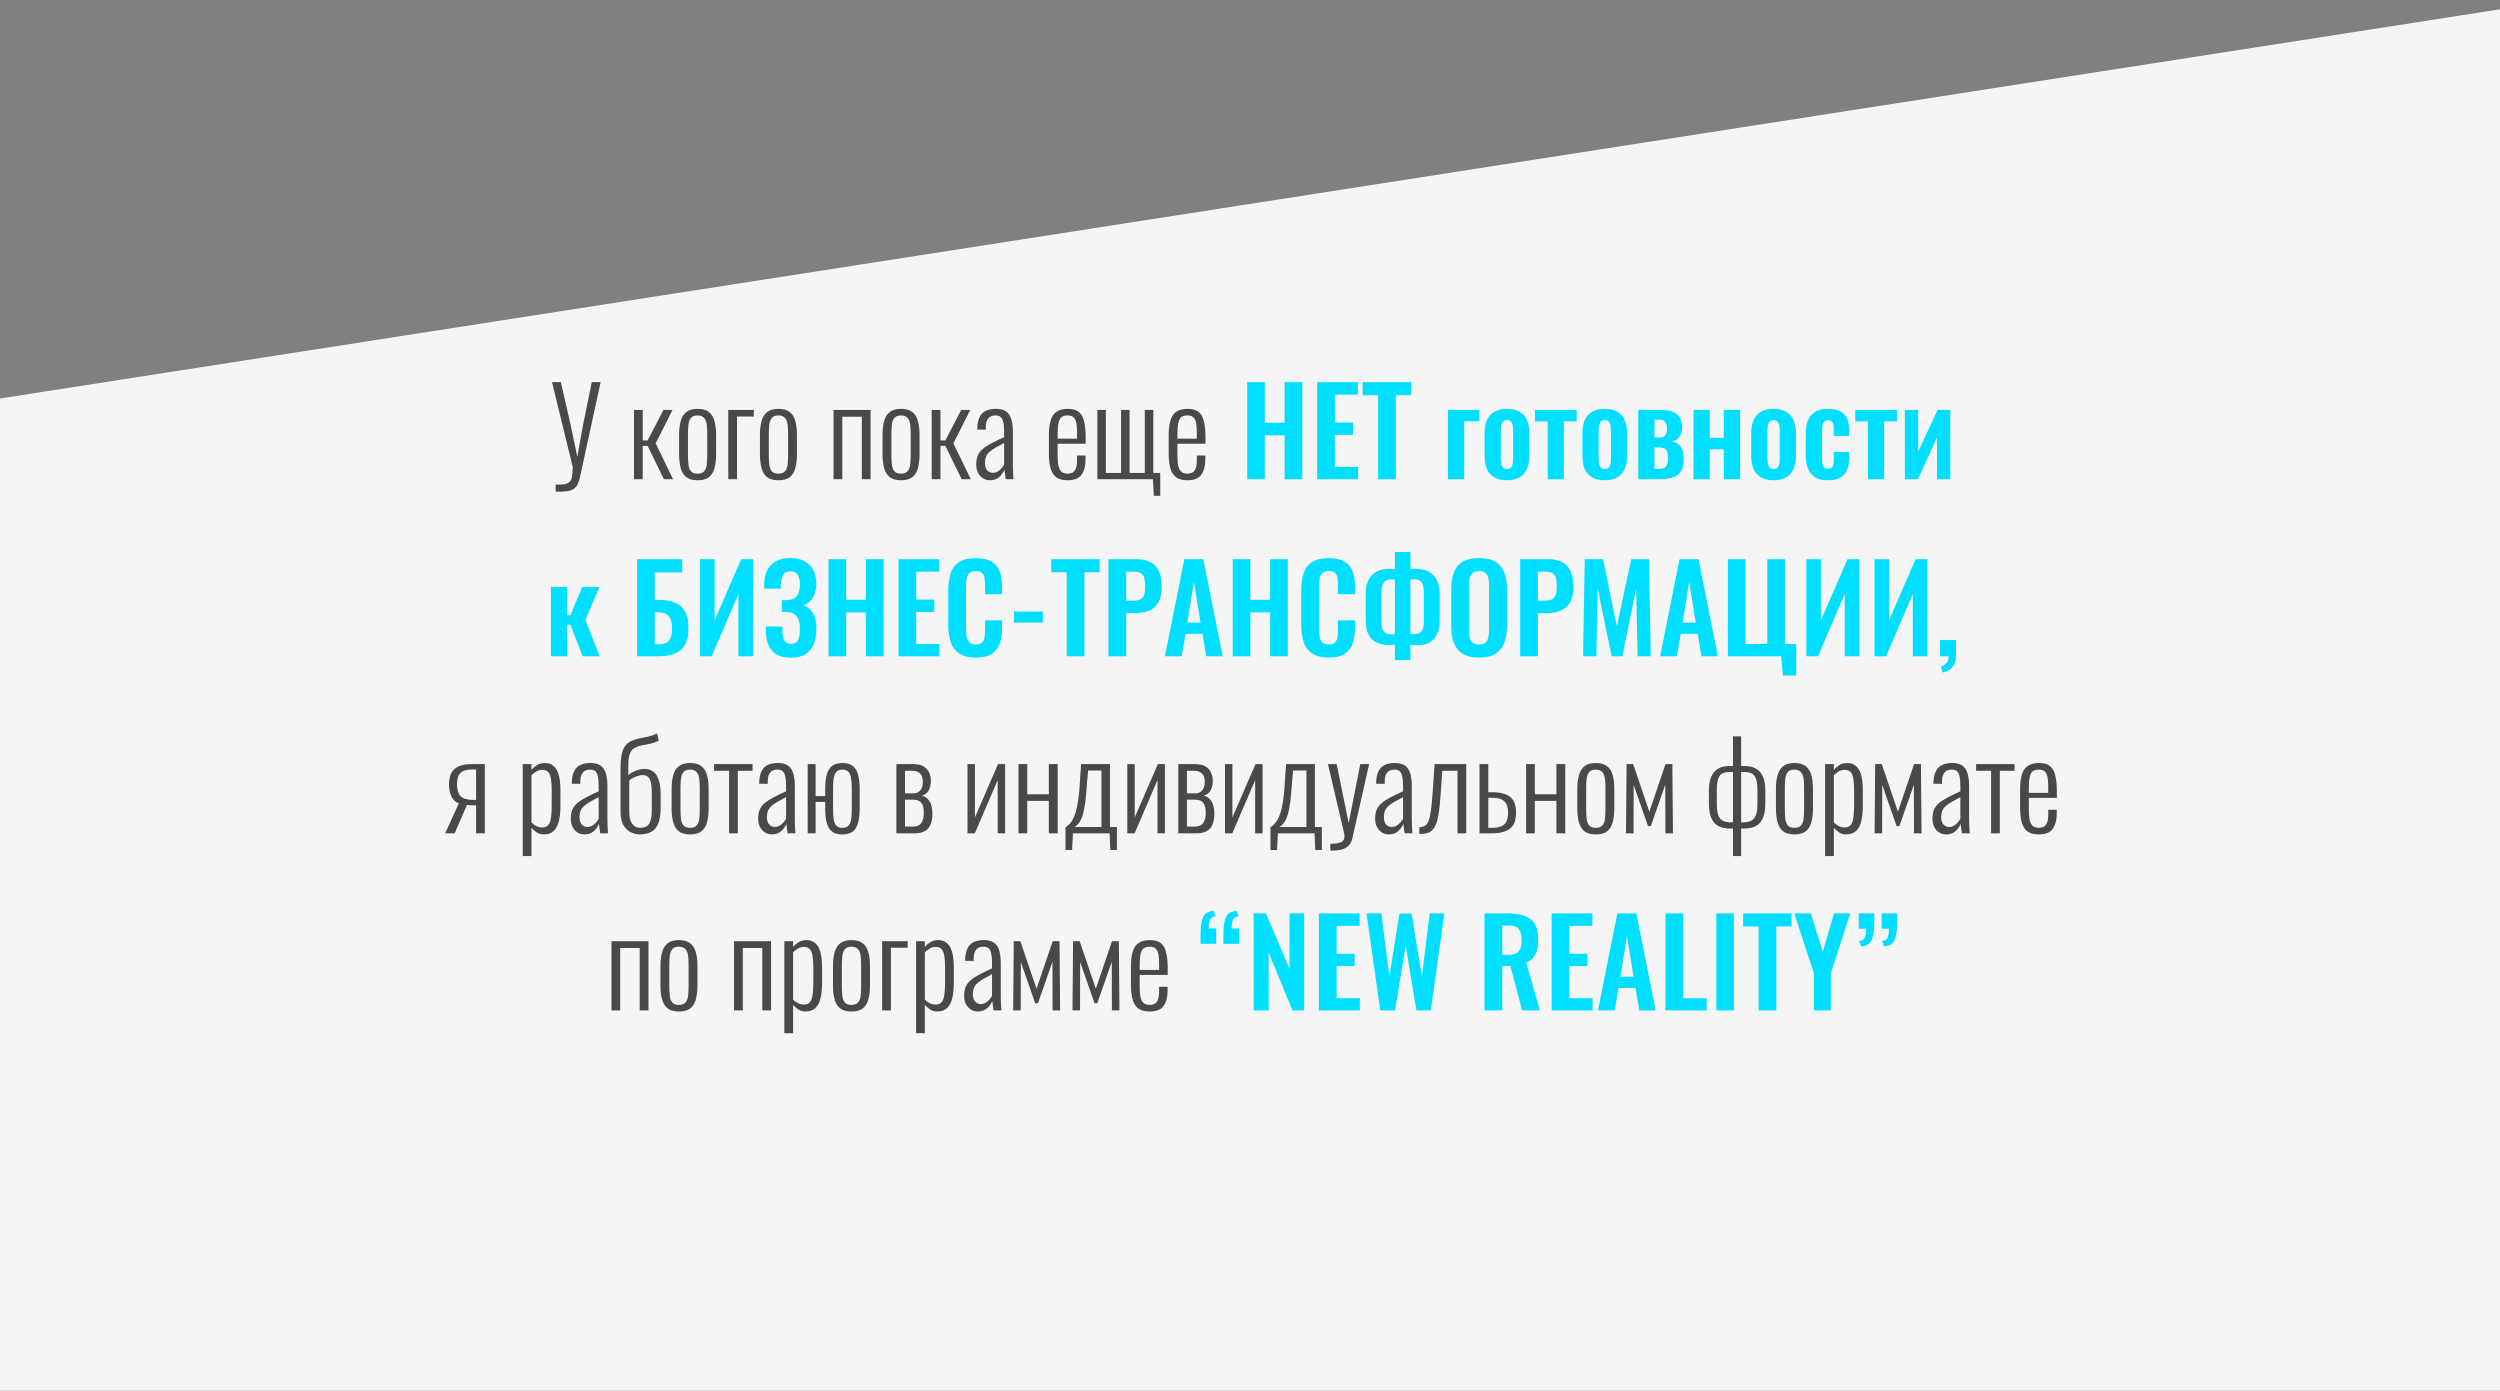
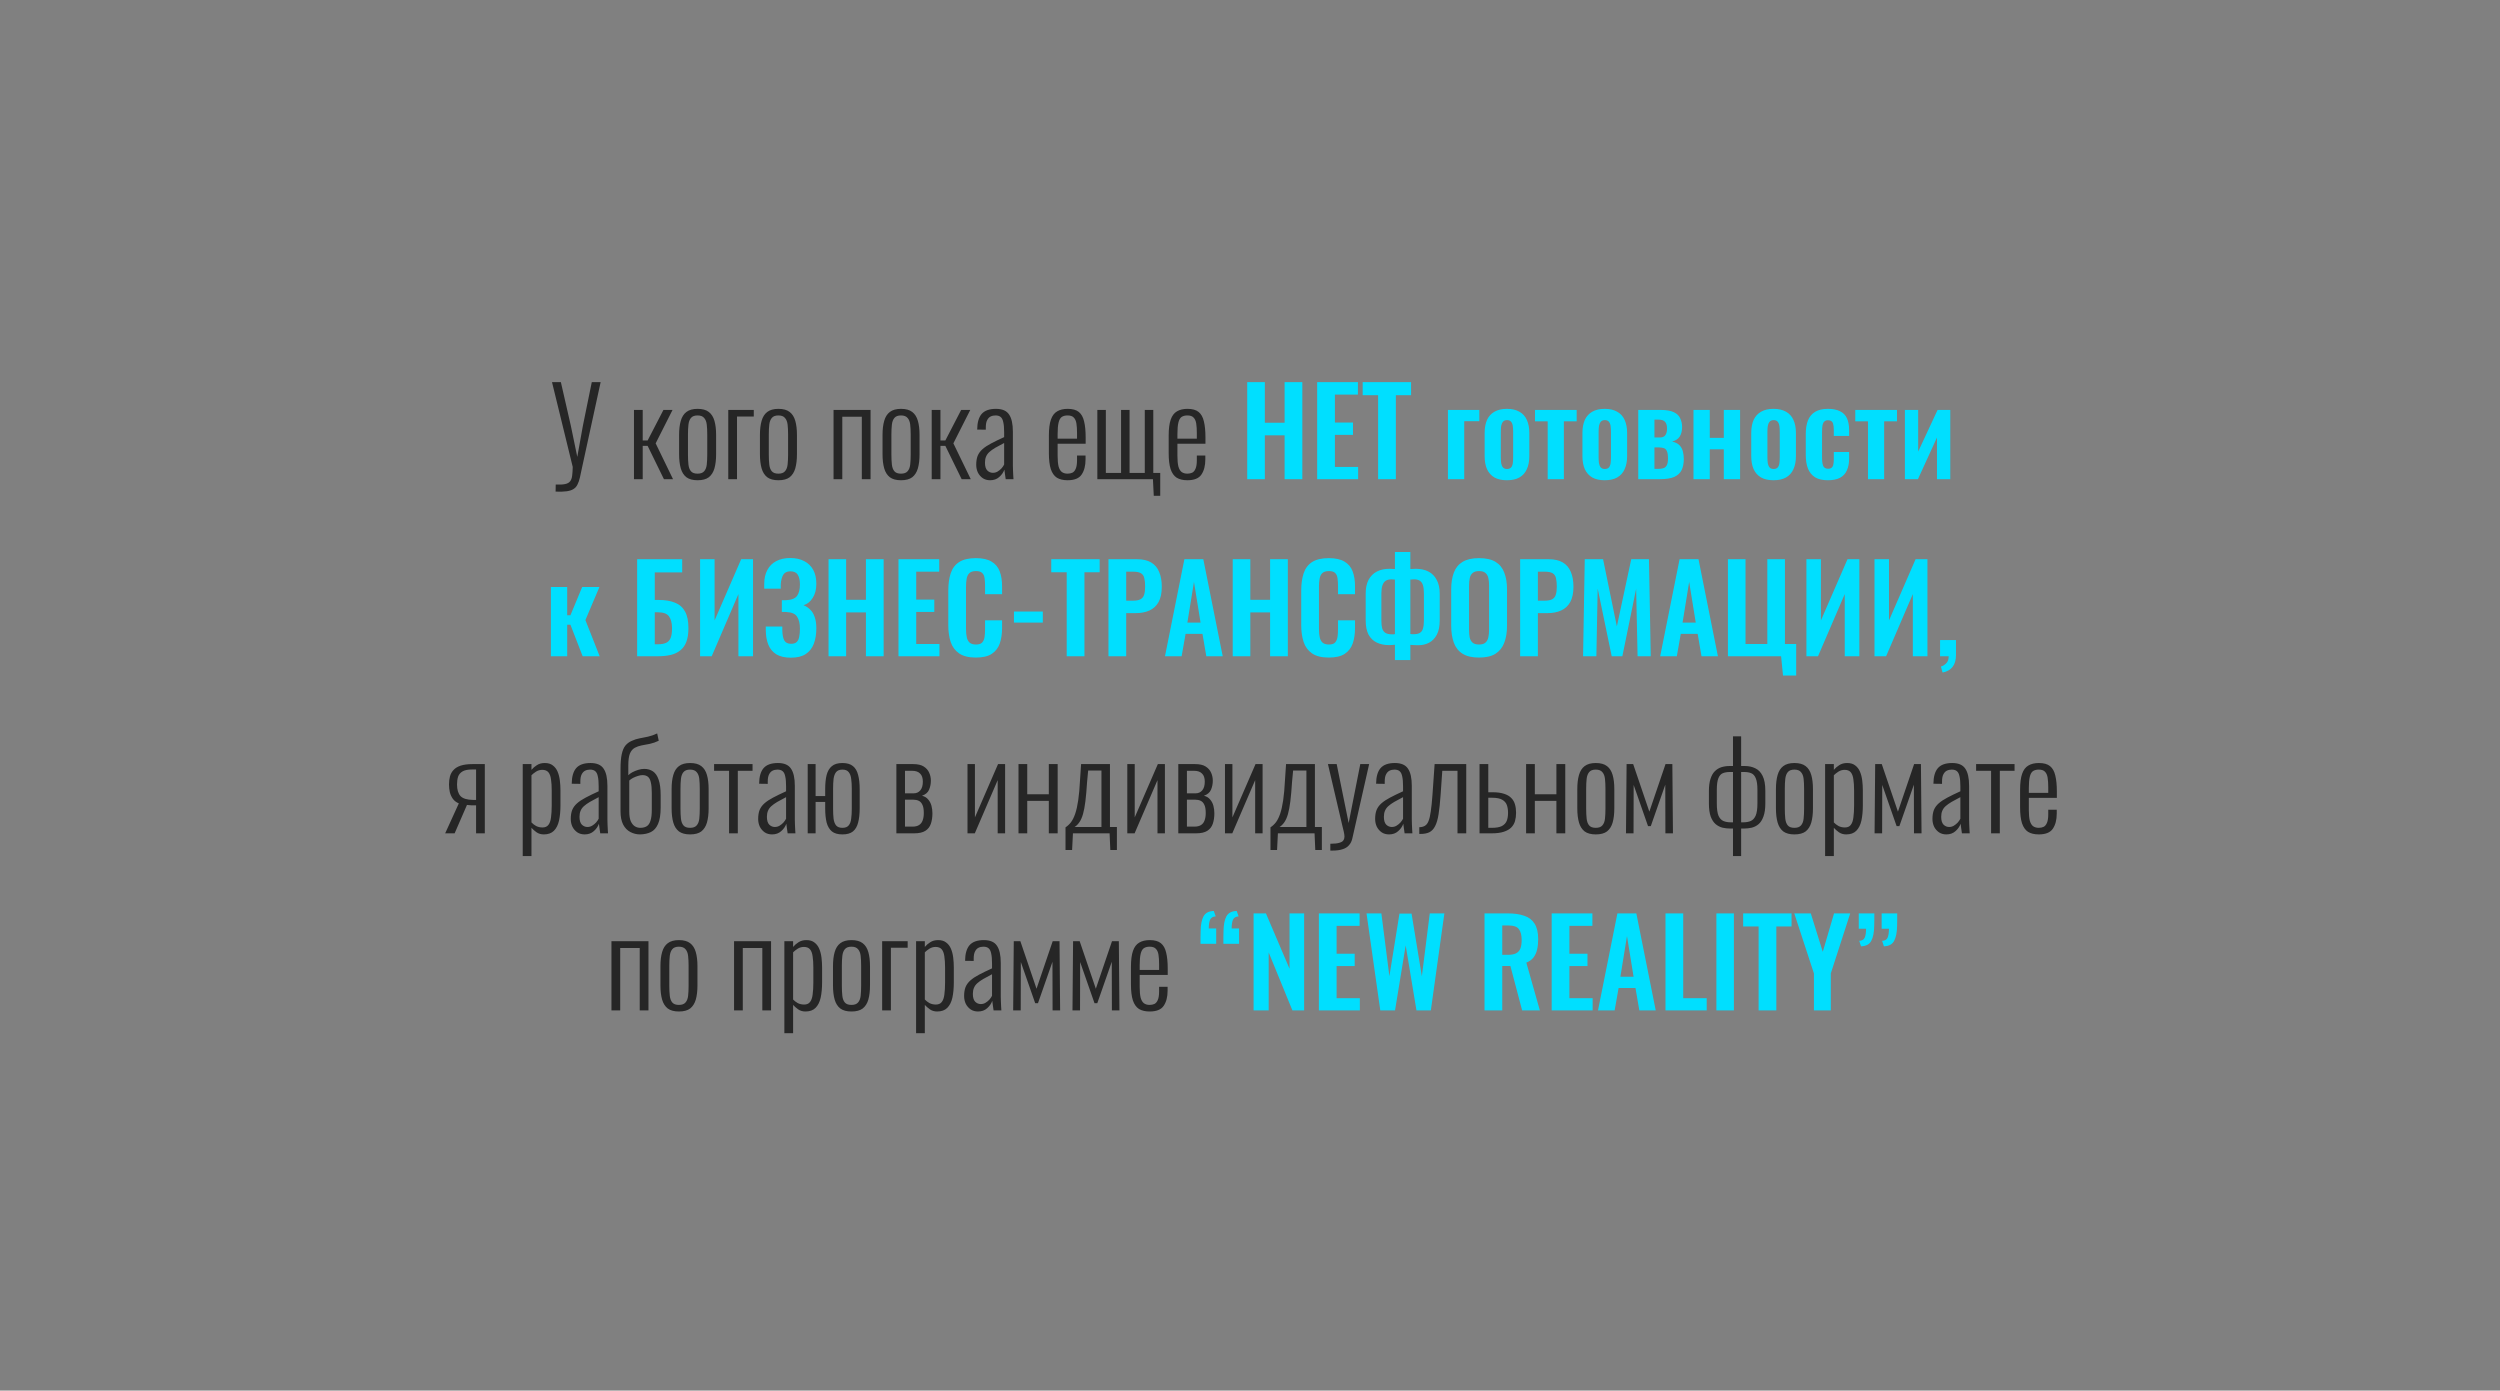
<svg xmlns="http://www.w3.org/2000/svg" width="480" height="267" viewBox="0 0 480 267" fill="none">
  <rect x="0" y="0" width="480" height="267" fill="#808080" stroke="none" />
-   <path d="M491.5 0L-205.5 108.5L-375 267H480L491.5 0Z" fill="#F5F5F5" />
  <path d="M106.675 94.392L106.698 93.035C107.465 93.066 108.063 93.035 108.492 92.943C108.937 92.851 109.259 92.675 109.458 92.414C109.658 92.169 109.788 91.824 109.849 91.379C109.911 90.919 109.949 90.344 109.964 89.654L105.985 73.37H107.687L109.596 81.719L110.838 87.722L111.919 81.719L113.621 73.37H115.323L111.758 89.746C111.605 90.482 111.467 91.126 111.344 91.678C111.222 92.215 111.068 92.659 110.884 93.012C110.716 93.38 110.463 93.671 110.125 93.886C109.803 94.101 109.366 94.246 108.814 94.323C108.262 94.4 107.549 94.423 106.675 94.392ZM121.723 92V78.706H123.402V84.571H124.345L127.381 78.706H129.129L125.886 85.123L129.221 92H127.473L124.345 85.606H123.402V92H121.723ZM133.929 92.207C133.024 92.207 132.311 92.015 131.79 91.632C131.284 91.233 130.924 90.666 130.709 89.93C130.494 89.179 130.387 88.266 130.387 87.193V83.513C130.387 82.44 130.494 81.535 130.709 80.799C130.924 80.048 131.284 79.48 131.79 79.097C132.311 78.698 133.024 78.499 133.929 78.499C134.864 78.499 135.585 78.698 136.091 79.097C136.597 79.48 136.957 80.048 137.172 80.799C137.387 81.535 137.494 82.44 137.494 83.513V87.193C137.494 88.266 137.387 89.179 137.172 89.93C136.957 90.666 136.597 91.233 136.091 91.632C135.585 92.015 134.864 92.207 133.929 92.207ZM133.929 90.942C134.512 90.942 134.933 90.789 135.194 90.482C135.47 90.175 135.639 89.746 135.7 89.194C135.761 88.627 135.792 87.99 135.792 87.285V83.421C135.792 82.7 135.761 82.072 135.7 81.535C135.639 80.983 135.47 80.554 135.194 80.247C134.933 79.925 134.512 79.764 133.929 79.764C133.346 79.764 132.925 79.925 132.664 80.247C132.403 80.554 132.242 80.983 132.181 81.535C132.12 82.072 132.089 82.7 132.089 83.421V87.285C132.089 87.99 132.12 88.627 132.181 89.194C132.242 89.746 132.403 90.175 132.664 90.482C132.925 90.789 133.346 90.942 133.929 90.942ZM139.827 92V78.706H144.726V79.971H141.506V92H139.827ZM149.45 92.207C148.545 92.207 147.832 92.015 147.311 91.632C146.805 91.233 146.444 90.666 146.23 89.93C146.015 89.179 145.908 88.266 145.908 87.193V83.513C145.908 82.44 146.015 81.535 146.23 80.799C146.444 80.048 146.805 79.48 147.311 79.097C147.832 78.698 148.545 78.499 149.45 78.499C150.385 78.499 151.106 78.698 151.612 79.097C152.118 79.48 152.478 80.048 152.693 80.799C152.907 81.535 153.015 82.44 153.015 83.513V87.193C153.015 88.266 152.907 89.179 152.693 89.93C152.478 90.666 152.118 91.233 151.612 91.632C151.106 92.015 150.385 92.207 149.45 92.207ZM149.45 90.942C150.032 90.942 150.454 90.789 150.715 90.482C150.991 90.175 151.159 89.746 151.221 89.194C151.282 88.627 151.313 87.99 151.313 87.285V83.421C151.313 82.7 151.282 82.072 151.221 81.535C151.159 80.983 150.991 80.554 150.715 80.247C150.454 79.925 150.032 79.764 149.45 79.764C148.867 79.764 148.445 79.925 148.185 80.247C147.924 80.554 147.763 80.983 147.702 81.535C147.64 82.072 147.61 82.7 147.61 83.421V87.285C147.61 87.99 147.64 88.627 147.702 89.194C147.763 89.746 147.924 90.175 148.185 90.482C148.445 90.789 148.867 90.942 149.45 90.942ZM160.041 92V78.706H167.148V92H165.469V80.017H161.72V92H160.041ZM172.989 92.207C172.084 92.207 171.371 92.015 170.85 91.632C170.344 91.233 169.983 90.666 169.769 89.93C169.554 89.179 169.447 88.266 169.447 87.193V83.513C169.447 82.44 169.554 81.535 169.769 80.799C169.983 80.048 170.344 79.48 170.85 79.097C171.371 78.698 172.084 78.499 172.989 78.499C173.924 78.499 174.645 78.698 175.151 79.097C175.657 79.48 176.017 80.048 176.232 80.799C176.446 81.535 176.554 82.44 176.554 83.513V87.193C176.554 88.266 176.446 89.179 176.232 89.93C176.017 90.666 175.657 91.233 175.151 91.632C174.645 92.015 173.924 92.207 172.989 92.207ZM172.989 90.942C173.571 90.942 173.993 90.789 174.254 90.482C174.53 90.175 174.698 89.746 174.76 89.194C174.821 88.627 174.852 87.99 174.852 87.285V83.421C174.852 82.7 174.821 82.072 174.76 81.535C174.698 80.983 174.53 80.554 174.254 80.247C173.993 79.925 173.571 79.764 172.989 79.764C172.406 79.764 171.984 79.925 171.724 80.247C171.463 80.554 171.302 80.983 171.241 81.535C171.179 82.072 171.149 82.7 171.149 83.421V87.285C171.149 87.99 171.179 88.627 171.241 89.194C171.302 89.746 171.463 90.175 171.724 90.482C171.984 90.789 172.406 90.942 172.989 90.942ZM178.886 92V78.706H180.565V84.571H181.508L184.544 78.706H186.292L183.049 85.123L186.384 92H184.636L181.508 85.606H180.565V92H178.886ZM190.103 92.207C189.566 92.207 189.099 92.077 188.7 91.816C188.301 91.54 187.987 91.18 187.757 90.735C187.542 90.275 187.435 89.777 187.435 89.24C187.435 88.565 187.527 87.99 187.711 87.515C187.91 87.04 188.217 86.618 188.631 86.25C189.06 85.867 189.612 85.499 190.287 85.146C190.977 84.778 191.813 84.372 192.794 83.927V82.984C192.794 82.171 192.74 81.535 192.633 81.075C192.541 80.6 192.372 80.262 192.127 80.063C191.897 79.864 191.567 79.764 191.138 79.764C190.785 79.764 190.471 79.833 190.195 79.971C189.919 80.109 189.697 80.347 189.528 80.684C189.359 81.006 189.275 81.458 189.275 82.041V82.501L187.619 82.478C187.634 81.129 187.918 80.132 188.47 79.488C189.037 78.829 189.957 78.499 191.23 78.499C192.426 78.499 193.262 78.859 193.737 79.58C194.228 80.285 194.473 81.389 194.473 82.892V89.355C194.473 89.585 194.481 89.884 194.496 90.252C194.511 90.605 194.527 90.942 194.542 91.264C194.557 91.586 194.573 91.831 194.588 92H193.093C193.062 91.709 193.016 91.387 192.955 91.034C192.894 90.666 192.855 90.375 192.84 90.16C192.656 90.697 192.326 91.172 191.851 91.586C191.391 92 190.808 92.207 190.103 92.207ZM190.632 90.781C190.969 90.781 191.276 90.697 191.552 90.528C191.828 90.359 192.073 90.16 192.288 89.93C192.503 89.685 192.671 89.439 192.794 89.194V85.054C192.135 85.391 191.567 85.698 191.092 85.974C190.632 86.25 190.256 86.518 189.965 86.779C189.674 87.04 189.459 87.339 189.321 87.676C189.183 87.998 189.114 88.381 189.114 88.826C189.114 89.531 189.267 90.037 189.574 90.344C189.881 90.635 190.233 90.781 190.632 90.781ZM204.974 92.207C204.146 92.207 203.464 92.046 202.927 91.724C202.406 91.387 202.015 90.835 201.754 90.068C201.509 89.301 201.386 88.282 201.386 87.009V83.651C201.386 82.332 201.516 81.305 201.777 80.569C202.038 79.818 202.436 79.289 202.973 78.982C203.51 78.66 204.184 78.499 204.997 78.499C205.932 78.499 206.645 78.698 207.136 79.097C207.627 79.496 207.964 80.101 208.148 80.914C208.347 81.711 208.447 82.739 208.447 83.996V85.192H203.065V87.515C203.065 88.374 203.126 89.056 203.249 89.562C203.387 90.053 203.594 90.405 203.87 90.62C204.161 90.835 204.529 90.942 204.974 90.942C205.311 90.942 205.618 90.881 205.894 90.758C206.17 90.62 206.385 90.367 206.538 89.999C206.707 89.616 206.791 89.079 206.791 88.389V87.469H208.424V88.205C208.424 89.416 208.171 90.39 207.665 91.126C207.174 91.847 206.277 92.207 204.974 92.207ZM203.065 84.226H206.791V83.122C206.791 82.417 206.753 81.819 206.676 81.328C206.599 80.822 206.431 80.439 206.17 80.178C205.925 79.902 205.526 79.764 204.974 79.764C204.514 79.764 204.138 79.864 203.847 80.063C203.571 80.262 203.372 80.623 203.249 81.144C203.126 81.65 203.065 82.378 203.065 83.329V84.226ZM221.523 95.197L221.362 92H210.69V78.706H212.323V90.804H215.244V78.706H216.877V90.804H219.798V78.706H221.431V90.804H222.765V95.197H221.523ZM227.974 92.207C227.146 92.207 226.464 92.046 225.927 91.724C225.406 91.387 225.015 90.835 224.754 90.068C224.509 89.301 224.386 88.282 224.386 87.009V83.651C224.386 82.332 224.516 81.305 224.777 80.569C225.038 79.818 225.436 79.289 225.973 78.982C226.51 78.66 227.184 78.499 227.997 78.499C228.932 78.499 229.645 78.698 230.136 79.097C230.627 79.496 230.964 80.101 231.148 80.914C231.347 81.711 231.447 82.739 231.447 83.996V85.192H226.065V87.515C226.065 88.374 226.126 89.056 226.249 89.562C226.387 90.053 226.594 90.405 226.87 90.62C227.161 90.835 227.529 90.942 227.974 90.942C228.311 90.942 228.618 90.881 228.894 90.758C229.17 90.62 229.385 90.367 229.538 89.999C229.707 89.616 229.791 89.079 229.791 88.389V87.469H231.424V88.205C231.424 89.416 231.171 90.39 230.665 91.126C230.174 91.847 229.277 92.207 227.974 92.207ZM226.065 84.226H229.791V83.122C229.791 82.417 229.753 81.819 229.676 81.328C229.599 80.822 229.431 80.439 229.17 80.178C228.925 79.902 228.526 79.764 227.974 79.764C227.514 79.764 227.138 79.864 226.847 80.063C226.571 80.262 226.372 80.623 226.249 81.144C226.126 81.65 226.065 82.378 226.065 83.329V84.226ZM85.472 160L88.094 154.25C87.619 154.051 87.243 153.767 86.967 153.399C86.691 153.016 86.492 152.586 86.369 152.111C86.262 151.62 86.208 151.122 86.208 150.616C86.208 150.064 86.269 149.55 86.392 149.075C86.53 148.584 86.76 148.17 87.082 147.833C87.404 147.48 87.856 147.204 88.439 147.005C89.037 146.806 89.796 146.706 90.716 146.706H93.085V160H91.406V154.618C91.053 154.618 90.731 154.618 90.44 154.618C90.164 154.603 89.903 154.58 89.658 154.549L87.289 160H85.472ZM90.808 153.583C90.823 153.583 90.9 153.583 91.038 153.583C91.176 153.583 91.299 153.583 91.406 153.583V147.741C91.253 147.741 91.092 147.741 90.923 147.741C90.754 147.741 90.662 147.741 90.647 147.741C89.834 147.741 89.221 147.864 88.807 148.109C88.393 148.354 88.109 148.692 87.956 149.121C87.818 149.535 87.749 150.033 87.749 150.616C87.749 151.613 87.971 152.356 88.416 152.847C88.876 153.322 89.673 153.568 90.808 153.583ZM100.363 164.37V146.706H102.042V147.81C102.318 147.473 102.663 147.174 103.077 146.913C103.491 146.637 103.997 146.499 104.595 146.499C105.239 146.499 105.752 146.652 106.136 146.959C106.534 147.25 106.841 147.649 107.056 148.155C107.27 148.661 107.416 149.228 107.493 149.857C107.569 150.486 107.608 151.13 107.608 151.789V154.595C107.608 155.73 107.516 156.719 107.332 157.562C107.148 158.39 106.818 159.042 106.343 159.517C105.883 159.977 105.239 160.207 104.411 160.207C103.874 160.207 103.406 160.069 103.008 159.793C102.624 159.517 102.302 159.233 102.042 158.942V164.37H100.363ZM104.158 158.873C104.664 158.873 105.039 158.712 105.285 158.39C105.545 158.068 105.714 157.593 105.791 156.964C105.883 156.32 105.929 155.546 105.929 154.641V151.789C105.929 150.93 105.883 150.21 105.791 149.627C105.714 149.029 105.545 148.577 105.285 148.27C105.024 147.963 104.633 147.81 104.112 147.81C103.682 147.81 103.284 147.925 102.916 148.155C102.563 148.385 102.272 148.615 102.042 148.845V157.907C102.287 158.168 102.586 158.398 102.939 158.597C103.307 158.781 103.713 158.873 104.158 158.873ZM112.254 160.207C111.717 160.207 111.249 160.077 110.851 159.816C110.452 159.54 110.138 159.18 109.908 158.735C109.693 158.275 109.586 157.777 109.586 157.24C109.586 156.565 109.678 155.99 109.862 155.515C110.061 155.04 110.368 154.618 110.782 154.25C111.211 153.867 111.763 153.499 112.438 153.146C113.128 152.778 113.963 152.372 114.945 151.927V150.984C114.945 150.171 114.891 149.535 114.784 149.075C114.692 148.6 114.523 148.262 114.278 148.063C114.048 147.864 113.718 147.764 113.289 147.764C112.936 147.764 112.622 147.833 112.346 147.971C112.07 148.109 111.847 148.347 111.679 148.684C111.51 149.006 111.426 149.458 111.426 150.041V150.501L109.77 150.478C109.785 149.129 110.069 148.132 110.621 147.488C111.188 146.829 112.108 146.499 113.381 146.499C114.577 146.499 115.412 146.859 115.888 147.58C116.378 148.285 116.624 149.389 116.624 150.892V157.355C116.624 157.585 116.631 157.884 116.647 158.252C116.662 158.605 116.677 158.942 116.693 159.264C116.708 159.586 116.723 159.831 116.739 160H115.244C115.213 159.709 115.167 159.387 115.106 159.034C115.044 158.666 115.006 158.375 114.991 158.16C114.807 158.697 114.477 159.172 114.002 159.586C113.542 160 112.959 160.207 112.254 160.207ZM112.783 158.781C113.12 158.781 113.427 158.697 113.703 158.528C113.979 158.359 114.224 158.16 114.439 157.93C114.653 157.685 114.822 157.439 114.945 157.194V153.054C114.285 153.391 113.718 153.698 113.243 153.974C112.783 154.25 112.407 154.518 112.116 154.779C111.824 155.04 111.61 155.339 111.472 155.676C111.334 155.998 111.265 156.381 111.265 156.826C111.265 157.531 111.418 158.037 111.725 158.344C112.031 158.635 112.384 158.781 112.783 158.781ZM122.89 160.207C122.231 160.207 121.61 160.054 121.027 159.747C120.444 159.44 119.984 158.965 119.647 158.321C119.31 157.662 119.141 156.818 119.141 155.791V147.603C119.141 146.453 119.218 145.525 119.371 144.82C119.524 144.099 119.762 143.54 120.084 143.141C120.421 142.742 120.828 142.443 121.303 142.244C121.794 142.014 122.292 141.853 122.798 141.761C123.319 141.669 123.856 141.562 124.408 141.439C124.975 141.316 125.566 141.109 126.179 140.818L126.478 142.221C125.911 142.497 125.343 142.696 124.776 142.819C124.209 142.926 123.68 143.026 123.189 143.118C122.714 143.21 122.277 143.363 121.878 143.578C121.464 143.808 121.15 144.184 120.935 144.705C120.736 145.211 120.636 145.962 120.636 146.959V148.845C120.82 148.646 121.081 148.454 121.418 148.27C121.771 148.086 122.146 147.933 122.545 147.81C122.944 147.687 123.327 147.626 123.695 147.626C124.339 147.626 124.899 147.787 125.374 148.109C125.849 148.431 126.21 148.96 126.455 149.696C126.716 150.432 126.846 151.436 126.846 152.709V155.032C126.846 156.412 126.677 157.47 126.34 158.206C126.018 158.942 125.566 159.456 124.983 159.747C124.4 160.038 123.703 160.192 122.89 160.207ZM123.028 158.942C123.503 158.927 123.894 158.819 124.201 158.62C124.508 158.421 124.738 158.076 124.891 157.585C125.06 157.079 125.144 156.374 125.144 155.469V152.272C125.144 151.398 125.083 150.716 124.96 150.225C124.853 149.719 124.669 149.359 124.408 149.144C124.147 148.929 123.795 148.822 123.35 148.822C123.089 148.822 122.798 148.876 122.476 148.983C122.169 149.075 121.863 149.198 121.556 149.351C121.265 149.504 121.019 149.673 120.82 149.857V155.837C120.82 156.588 120.912 157.194 121.096 157.654C121.295 158.099 121.556 158.428 121.878 158.643C122.215 158.858 122.599 158.957 123.028 158.942ZM132.492 160.207C131.587 160.207 130.874 160.015 130.353 159.632C129.847 159.233 129.486 158.666 129.272 157.93C129.057 157.179 128.95 156.266 128.95 155.193V151.513C128.95 150.44 129.057 149.535 129.272 148.799C129.486 148.048 129.847 147.48 130.353 147.097C130.874 146.698 131.587 146.499 132.492 146.499C133.427 146.499 134.148 146.698 134.654 147.097C135.16 147.48 135.52 148.048 135.735 148.799C135.949 149.535 136.057 150.44 136.057 151.513V155.193C136.057 156.266 135.949 157.179 135.735 157.93C135.52 158.666 135.16 159.233 134.654 159.632C134.148 160.015 133.427 160.207 132.492 160.207ZM132.492 158.942C133.074 158.942 133.496 158.789 133.757 158.482C134.033 158.175 134.201 157.746 134.263 157.194C134.324 156.627 134.355 155.99 134.355 155.285V151.421C134.355 150.7 134.324 150.072 134.263 149.535C134.201 148.983 134.033 148.554 133.757 148.247C133.496 147.925 133.074 147.764 132.492 147.764C131.909 147.764 131.487 147.925 131.227 148.247C130.966 148.554 130.805 148.983 130.744 149.535C130.682 150.072 130.652 150.7 130.652 151.421V155.285C130.652 155.99 130.682 156.627 130.744 157.194C130.805 157.746 130.966 158.175 131.227 158.482C131.487 158.789 131.909 158.942 132.492 158.942ZM139.98 160V147.994H137.105V146.706H144.488V147.994H141.659V160H139.98ZM148.236 160.207C147.699 160.207 147.232 160.077 146.833 159.816C146.434 159.54 146.12 159.18 145.89 158.735C145.675 158.275 145.568 157.777 145.568 157.24C145.568 156.565 145.66 155.99 145.844 155.515C146.043 155.04 146.35 154.618 146.764 154.25C147.193 153.867 147.745 153.499 148.42 153.146C149.11 152.778 149.946 152.372 150.927 151.927V150.984C150.927 150.171 150.873 149.535 150.766 149.075C150.674 148.6 150.505 148.262 150.26 148.063C150.03 147.864 149.7 147.764 149.271 147.764C148.918 147.764 148.604 147.833 148.328 147.971C148.052 148.109 147.83 148.347 147.661 148.684C147.492 149.006 147.408 149.458 147.408 150.041V150.501L145.752 150.478C145.767 149.129 146.051 148.132 146.603 147.488C147.17 146.829 148.09 146.499 149.363 146.499C150.559 146.499 151.395 146.859 151.87 147.58C152.361 148.285 152.606 149.389 152.606 150.892V157.355C152.606 157.585 152.614 157.884 152.629 158.252C152.644 158.605 152.66 158.942 152.675 159.264C152.69 159.586 152.706 159.831 152.721 160H151.226C151.195 159.709 151.149 159.387 151.088 159.034C151.027 158.666 150.988 158.375 150.973 158.16C150.789 158.697 150.459 159.172 149.984 159.586C149.524 160 148.941 160.207 148.236 160.207ZM148.765 158.781C149.102 158.781 149.409 158.697 149.685 158.528C149.961 158.359 150.206 158.16 150.421 157.93C150.636 157.685 150.804 157.439 150.927 157.194V153.054C150.268 153.391 149.7 153.698 149.225 153.974C148.765 154.25 148.389 154.518 148.098 154.779C147.807 155.04 147.592 155.339 147.454 155.676C147.316 155.998 147.247 156.381 147.247 156.826C147.247 157.531 147.4 158.037 147.707 158.344C148.014 158.635 148.366 158.781 148.765 158.781ZM161.748 160.207C160.874 160.207 160.199 160.015 159.724 159.632C159.248 159.233 158.911 158.666 158.712 157.93C158.528 157.179 158.436 156.266 158.436 155.193V153.974H156.596V160H155.078V146.706H156.596V152.847H158.436V151.513C158.436 150.44 158.528 149.535 158.712 148.799C158.911 148.048 159.248 147.48 159.724 147.097C160.199 146.698 160.874 146.499 161.748 146.499C162.622 146.499 163.296 146.698 163.772 147.097C164.247 147.48 164.577 148.048 164.761 148.799C164.96 149.535 165.06 150.44 165.06 151.513V155.193C165.06 156.266 164.96 157.179 164.761 157.93C164.577 158.666 164.247 159.233 163.772 159.632C163.296 160.015 162.622 160.207 161.748 160.207ZM161.748 158.942C162.3 158.942 162.698 158.789 162.944 158.482C163.204 158.175 163.365 157.746 163.427 157.194C163.503 156.627 163.542 155.99 163.542 155.285V151.421C163.542 150.7 163.503 150.072 163.427 149.535C163.365 148.983 163.204 148.554 162.944 148.247C162.698 147.925 162.3 147.764 161.748 147.764C161.196 147.764 160.789 147.925 160.529 148.247C160.283 148.554 160.122 148.983 160.046 149.535C159.984 150.072 159.954 150.7 159.954 151.421V155.285C159.954 155.99 159.984 156.627 160.046 157.194C160.122 157.746 160.283 158.175 160.529 158.482C160.789 158.789 161.196 158.942 161.748 158.942ZM172.103 160V146.706H175.323C176.197 146.706 176.872 146.859 177.347 147.166C177.838 147.473 178.19 147.871 178.405 148.362C178.62 148.837 178.727 149.351 178.727 149.903C178.727 150.501 178.612 151.076 178.382 151.628C178.152 152.165 177.7 152.548 177.025 152.778C177.546 152.916 177.945 153.161 178.221 153.514C178.512 153.851 178.719 154.25 178.842 154.71C178.965 155.17 179.026 155.653 179.026 156.159C179.026 156.91 178.926 157.577 178.727 158.16C178.528 158.743 178.175 159.195 177.669 159.517C177.163 159.839 176.442 160 175.507 160H172.103ZM173.759 158.712H175.208C175.729 158.712 176.143 158.612 176.45 158.413C176.772 158.214 177.002 157.922 177.14 157.539C177.293 157.14 177.37 156.657 177.37 156.09C177.37 155.385 177.278 154.856 177.094 154.503C176.925 154.135 176.688 153.882 176.381 153.744C176.09 153.606 175.737 153.537 175.323 153.537H173.759V158.712ZM173.759 152.318H175.438C175.959 152.318 176.381 152.126 176.703 151.743C177.025 151.36 177.186 150.8 177.186 150.064C177.186 149.374 177.01 148.86 176.657 148.523C176.32 148.17 175.814 147.994 175.139 147.994H173.759V152.318ZM185.759 160V146.706H187.185V156.941L191.624 146.706H192.981V160H191.555V149.788L187.162 160H185.759ZM195.552 160V146.706H197.231V152.502H201.371V146.706H203.073V160H201.371V153.767H197.231V160H195.552ZM204.579 163.197V158.85C204.978 158.589 205.33 158.26 205.637 157.861C205.944 157.447 206.212 156.903 206.442 156.228C206.672 155.553 206.864 154.695 207.017 153.652C207.17 152.609 207.285 151.329 207.362 149.811L207.569 146.706H213.112V158.781H214.446V163.197H213.181L213.043 160H206.005L205.844 163.197H204.579ZM206.327 158.781H211.479V147.948H208.926L208.719 150.156C208.627 151.613 208.52 152.839 208.397 153.836C208.274 154.833 208.121 155.653 207.937 156.297C207.753 156.941 207.523 157.462 207.247 157.861C206.986 158.244 206.68 158.551 206.327 158.781ZM216.441 160V146.706H217.867V156.941L222.306 146.706H223.663V160H222.237V149.788L217.844 160H216.441ZM226.234 160V146.706H229.454C230.328 146.706 231.002 146.859 231.478 147.166C231.968 147.473 232.321 147.871 232.536 148.362C232.75 148.837 232.858 149.351 232.858 149.903C232.858 150.501 232.743 151.076 232.513 151.628C232.283 152.165 231.83 152.548 231.156 152.778C231.677 152.916 232.076 153.161 232.352 153.514C232.643 153.851 232.85 154.25 232.973 154.71C233.095 155.17 233.157 155.653 233.157 156.159C233.157 156.91 233.057 157.577 232.858 158.16C232.658 158.743 232.306 159.195 231.8 159.517C231.294 159.839 230.573 160 229.638 160H226.234ZM227.89 158.712H229.339C229.86 158.712 230.274 158.612 230.581 158.413C230.903 158.214 231.133 157.922 231.271 157.539C231.424 157.14 231.501 156.657 231.501 156.09C231.501 155.385 231.409 154.856 231.225 154.503C231.056 154.135 230.818 153.882 230.512 153.744C230.22 153.606 229.868 153.537 229.454 153.537H227.89V158.712ZM227.89 152.318H229.569C230.09 152.318 230.512 152.126 230.834 151.743C231.156 151.36 231.317 150.8 231.317 150.064C231.317 149.374 231.14 148.86 230.788 148.523C230.45 148.17 229.944 147.994 229.27 147.994H227.89V152.318ZM235.196 160V146.706H236.622V156.941L241.061 146.706H242.418V160H240.992V149.788L236.599 160H235.196ZM243.931 163.197V158.85C244.329 158.589 244.682 158.26 244.989 157.861C245.295 157.447 245.564 156.903 245.794 156.228C246.024 155.553 246.215 154.695 246.369 153.652C246.522 152.609 246.637 151.329 246.714 149.811L246.921 146.706H252.464V158.781H253.798V163.197H252.533L252.395 160H245.357L245.196 163.197H243.931ZM245.679 158.781H250.831V147.948H248.278L248.071 150.156C247.979 151.613 247.871 152.839 247.749 153.836C247.626 154.833 247.473 155.653 247.289 156.297C247.105 156.941 246.875 157.462 246.599 157.861C246.338 158.244 246.031 158.551 245.679 158.781ZM255.424 163.312V162.001C256.191 162.001 256.766 161.94 257.149 161.817C257.548 161.71 257.809 161.549 257.931 161.334C258.069 161.135 258.138 160.897 258.138 160.621C258.138 160.376 258.092 160.054 258 159.655C257.908 159.256 257.809 158.842 257.701 158.413L254.964 146.706H256.643L258.943 158.022L261.174 146.706H262.876L259.656 160.943C259.534 161.51 259.311 161.963 258.989 162.3C258.683 162.653 258.269 162.906 257.747 163.059C257.241 163.228 256.613 163.312 255.861 163.312H255.424ZM266.695 160.207C266.158 160.207 265.691 160.077 265.292 159.816C264.893 159.54 264.579 159.18 264.349 158.735C264.134 158.275 264.027 157.777 264.027 157.24C264.027 156.565 264.119 155.99 264.303 155.515C264.502 155.04 264.809 154.618 265.223 154.25C265.652 153.867 266.204 153.499 266.879 153.146C267.569 152.778 268.405 152.372 269.386 151.927V150.984C269.386 150.171 269.332 149.535 269.225 149.075C269.133 148.6 268.964 148.262 268.719 148.063C268.489 147.864 268.159 147.764 267.73 147.764C267.377 147.764 267.063 147.833 266.787 147.971C266.511 148.109 266.289 148.347 266.12 148.684C265.951 149.006 265.867 149.458 265.867 150.041V150.501L264.211 150.478C264.226 149.129 264.51 148.132 265.062 147.488C265.629 146.829 266.549 146.499 267.822 146.499C269.018 146.499 269.854 146.859 270.329 147.58C270.82 148.285 271.065 149.389 271.065 150.892V157.355C271.065 157.585 271.073 157.884 271.088 158.252C271.103 158.605 271.119 158.942 271.134 159.264C271.149 159.586 271.165 159.831 271.18 160H269.685C269.654 159.709 269.608 159.387 269.547 159.034C269.486 158.666 269.447 158.375 269.432 158.16C269.248 158.697 268.918 159.172 268.443 159.586C267.983 160 267.4 160.207 266.695 160.207ZM267.224 158.781C267.561 158.781 267.868 158.697 268.144 158.528C268.42 158.359 268.665 158.16 268.88 157.93C269.095 157.685 269.263 157.439 269.386 157.194V153.054C268.727 153.391 268.159 153.698 267.684 153.974C267.224 154.25 266.848 154.518 266.557 154.779C266.266 155.04 266.051 155.339 265.913 155.676C265.775 155.998 265.706 156.381 265.706 156.826C265.706 157.531 265.859 158.037 266.166 158.344C266.473 158.635 266.825 158.781 267.224 158.781ZM272.502 160.115V158.827C272.946 158.812 273.307 158.72 273.583 158.551C273.874 158.382 274.104 158.083 274.273 157.654C274.457 157.209 274.602 156.581 274.71 155.768C274.832 154.955 274.94 153.913 275.032 152.64L275.446 146.706H281.518V160H279.839V147.994H276.918L276.596 152.64C276.488 154.143 276.358 155.377 276.205 156.343C276.051 157.309 275.829 158.068 275.538 158.62C275.262 159.172 274.894 159.563 274.434 159.793C273.989 160.008 273.429 160.115 272.755 160.115H272.502ZM284.071 160V146.706H285.75V152.111C285.78 152.111 285.857 152.111 285.98 152.111C286.102 152.111 286.225 152.111 286.348 152.111C286.486 152.111 286.555 152.111 286.555 152.111C287.459 152.111 288.203 152.211 288.786 152.41C289.368 152.594 289.828 152.862 290.166 153.215C290.503 153.552 290.741 153.966 290.879 154.457C291.017 154.932 291.086 155.469 291.086 156.067C291.086 156.634 291.017 157.163 290.879 157.654C290.741 158.129 290.495 158.543 290.143 158.896C289.805 159.233 289.33 159.502 288.717 159.701C288.119 159.9 287.352 160 286.417 160H284.071ZM285.75 158.942H286.417C287.275 158.942 287.927 158.827 288.372 158.597C288.816 158.352 289.123 158.022 289.292 157.608C289.46 157.179 289.545 156.665 289.545 156.067C289.545 155.5 289.468 155.001 289.315 154.572C289.161 154.143 288.87 153.805 288.441 153.56C288.011 153.299 287.36 153.169 286.486 153.169C286.47 153.169 286.378 153.169 286.21 153.169C286.056 153.169 285.903 153.169 285.75 153.169V158.942ZM293.01 160V146.706H294.689V152.502H298.829V146.706H300.531V160H298.829V153.767H294.689V160H293.01ZM306.384 160.207C305.479 160.207 304.766 160.015 304.245 159.632C303.739 159.233 303.379 158.666 303.164 157.93C302.949 157.179 302.842 156.266 302.842 155.193V151.513C302.842 150.44 302.949 149.535 303.164 148.799C303.379 148.048 303.739 147.48 304.245 147.097C304.766 146.698 305.479 146.499 306.384 146.499C307.319 146.499 308.04 146.698 308.546 147.097C309.052 147.48 309.412 148.048 309.627 148.799C309.842 149.535 309.949 150.44 309.949 151.513V155.193C309.949 156.266 309.842 157.179 309.627 157.93C309.412 158.666 309.052 159.233 308.546 159.632C308.04 160.015 307.319 160.207 306.384 160.207ZM306.384 158.942C306.967 158.942 307.388 158.789 307.649 158.482C307.925 158.175 308.094 157.746 308.155 157.194C308.216 156.627 308.247 155.99 308.247 155.285V151.421C308.247 150.7 308.216 150.072 308.155 149.535C308.094 148.983 307.925 148.554 307.649 148.247C307.388 147.925 306.967 147.764 306.384 147.764C305.801 147.764 305.38 147.925 305.119 148.247C304.858 148.554 304.697 148.983 304.636 149.535C304.575 150.072 304.544 150.7 304.544 151.421V155.285C304.544 155.99 304.575 156.627 304.636 157.194C304.697 157.746 304.858 158.175 305.119 158.482C305.38 158.789 305.801 158.942 306.384 158.942ZM312.19 160L312.305 146.706H313.57L316.675 155.837L319.78 146.706H321.091L321.206 160H319.757L319.734 150.662L316.951 158.62H316.422L313.662 150.708L313.639 160H312.19ZM332.734 164.37V159.08H332.228C331.722 159.08 331.223 159.026 330.733 158.919C330.257 158.796 329.82 158.574 329.422 158.252C329.023 157.915 328.701 157.424 328.456 156.78C328.226 156.136 328.111 155.293 328.111 154.25V151.858C328.111 150.938 328.21 150.171 328.41 149.558C328.609 148.929 328.885 148.439 329.238 148.086C329.606 147.718 330.027 147.457 330.503 147.304C330.993 147.151 331.522 147.074 332.09 147.074H332.734V141.37H334.298V147.074H335.011C335.762 147.074 336.429 147.22 337.012 147.511C337.61 147.787 338.077 148.27 338.415 148.96C338.767 149.65 338.944 150.616 338.944 151.858V154.25C338.944 155.293 338.821 156.136 338.576 156.78C338.346 157.424 338.031 157.915 337.633 158.252C337.249 158.574 336.812 158.796 336.322 158.919C335.831 159.026 335.333 159.08 334.827 159.08H334.298V164.37H332.734ZM332.274 157.884H332.734V148.224H332.113C331.607 148.224 331.162 148.301 330.779 148.454C330.411 148.607 330.127 148.929 329.928 149.42C329.728 149.911 329.629 150.654 329.629 151.651V154.25C329.629 155.308 329.736 156.098 329.951 156.619C330.181 157.125 330.495 157.462 330.894 157.631C331.292 157.8 331.752 157.884 332.274 157.884ZM334.298 157.884H334.735C335.271 157.884 335.739 157.8 336.138 157.631C336.536 157.462 336.851 157.125 337.081 156.619C337.311 156.098 337.426 155.308 337.426 154.25V151.651C337.426 150.654 337.318 149.911 337.104 149.42C336.904 148.929 336.613 148.607 336.23 148.454C335.862 148.301 335.417 148.224 334.896 148.224H334.298V157.884ZM344.523 160.207C343.618 160.207 342.905 160.015 342.384 159.632C341.878 159.233 341.517 158.666 341.303 157.93C341.088 157.179 340.981 156.266 340.981 155.193V151.513C340.981 150.44 341.088 149.535 341.303 148.799C341.517 148.048 341.878 147.48 342.384 147.097C342.905 146.698 343.618 146.499 344.523 146.499C345.458 146.499 346.179 146.698 346.685 147.097C347.191 147.48 347.551 148.048 347.766 148.799C347.98 149.535 348.088 150.44 348.088 151.513V155.193C348.088 156.266 347.98 157.179 347.766 157.93C347.551 158.666 347.191 159.233 346.685 159.632C346.179 160.015 345.458 160.207 344.523 160.207ZM344.523 158.942C345.105 158.942 345.527 158.789 345.788 158.482C346.064 158.175 346.232 157.746 346.294 157.194C346.355 156.627 346.386 155.99 346.386 155.285V151.421C346.386 150.7 346.355 150.072 346.294 149.535C346.232 148.983 346.064 148.554 345.788 148.247C345.527 147.925 345.105 147.764 344.523 147.764C343.94 147.764 343.518 147.925 343.258 148.247C342.997 148.554 342.836 148.983 342.775 149.535C342.713 150.072 342.683 150.7 342.683 151.421V155.285C342.683 155.99 342.713 156.627 342.775 157.194C342.836 157.746 342.997 158.175 343.258 158.482C343.518 158.789 343.94 158.942 344.523 158.942ZM350.42 164.37V146.706H352.099V147.81C352.375 147.473 352.72 147.174 353.134 146.913C353.548 146.637 354.054 146.499 354.652 146.499C355.296 146.499 355.81 146.652 356.193 146.959C356.592 147.25 356.899 147.649 357.113 148.155C357.328 148.661 357.474 149.228 357.55 149.857C357.627 150.486 357.665 151.13 357.665 151.789V154.595C357.665 155.73 357.573 156.719 357.389 157.562C357.205 158.39 356.876 159.042 356.4 159.517C355.94 159.977 355.296 160.207 354.468 160.207C353.932 160.207 353.464 160.069 353.065 159.793C352.682 159.517 352.36 159.233 352.099 158.942V164.37H350.42ZM354.215 158.873C354.721 158.873 355.097 158.712 355.342 158.39C355.603 158.068 355.772 157.593 355.848 156.964C355.94 156.32 355.986 155.546 355.986 154.641V151.789C355.986 150.93 355.94 150.21 355.848 149.627C355.772 149.029 355.603 148.577 355.342 148.27C355.082 147.963 354.691 147.81 354.169 147.81C353.74 147.81 353.341 147.925 352.973 148.155C352.621 148.385 352.329 148.615 352.099 148.845V157.907C352.345 158.168 352.644 158.398 352.996 158.597C353.364 158.781 353.771 158.873 354.215 158.873ZM359.919 160L360.034 146.706H361.299L364.404 155.837L367.509 146.706H368.82L368.935 160H367.486L367.463 150.662L364.68 158.62H364.151L361.391 150.708L361.368 160H359.919ZM373.699 160.207C373.162 160.207 372.695 160.077 372.296 159.816C371.897 159.54 371.583 159.18 371.353 158.735C371.138 158.275 371.031 157.777 371.031 157.24C371.031 156.565 371.123 155.99 371.307 155.515C371.506 155.04 371.813 154.618 372.227 154.25C372.656 153.867 373.208 153.499 373.883 153.146C374.573 152.778 375.409 152.372 376.39 151.927V150.984C376.39 150.171 376.336 149.535 376.229 149.075C376.137 148.6 375.968 148.262 375.723 148.063C375.493 147.864 375.163 147.764 374.734 147.764C374.381 147.764 374.067 147.833 373.791 147.971C373.515 148.109 373.293 148.347 373.124 148.684C372.955 149.006 372.871 149.458 372.871 150.041V150.501L371.215 150.478C371.23 149.129 371.514 148.132 372.066 147.488C372.633 146.829 373.553 146.499 374.826 146.499C376.022 146.499 376.858 146.859 377.333 147.58C377.824 148.285 378.069 149.389 378.069 150.892V157.355C378.069 157.585 378.077 157.884 378.092 158.252C378.107 158.605 378.123 158.942 378.138 159.264C378.153 159.586 378.169 159.831 378.184 160H376.689C376.658 159.709 376.612 159.387 376.551 159.034C376.49 158.666 376.451 158.375 376.436 158.16C376.252 158.697 375.922 159.172 375.447 159.586C374.987 160 374.404 160.207 373.699 160.207ZM374.228 158.781C374.565 158.781 374.872 158.697 375.148 158.528C375.424 158.359 375.669 158.16 375.884 157.93C376.099 157.685 376.267 157.439 376.39 157.194V153.054C375.731 153.391 375.163 153.698 374.688 153.974C374.228 154.25 373.852 154.518 373.561 154.779C373.27 155.04 373.055 155.339 372.917 155.676C372.779 155.998 372.71 156.381 372.71 156.826C372.71 157.531 372.863 158.037 373.17 158.344C373.477 158.635 373.829 158.781 374.228 158.781ZM382.288 160V147.994H379.413V146.706H386.796V147.994H383.967V160H382.288ZM391.445 160.207C390.617 160.207 389.934 160.046 389.398 159.724C388.876 159.387 388.485 158.835 388.225 158.068C387.979 157.301 387.857 156.282 387.857 155.009V151.651C387.857 150.332 387.987 149.305 388.248 148.569C388.508 147.818 388.907 147.289 389.444 146.982C389.98 146.66 390.655 146.499 391.468 146.499C392.403 146.499 393.116 146.698 393.607 147.097C394.097 147.496 394.435 148.101 394.619 148.914C394.818 149.711 394.918 150.739 394.918 151.996V153.192H389.536V155.515C389.536 156.374 389.597 157.056 389.72 157.562C389.858 158.053 390.065 158.405 390.341 158.62C390.632 158.835 391 158.942 391.445 158.942C391.782 158.942 392.089 158.881 392.365 158.758C392.641 158.62 392.855 158.367 393.009 157.999C393.177 157.616 393.262 157.079 393.262 156.389V155.469H394.895V156.205C394.895 157.416 394.642 158.39 394.136 159.126C393.645 159.847 392.748 160.207 391.445 160.207ZM389.536 152.226H393.262V151.122C393.262 150.417 393.223 149.819 393.147 149.328C393.07 148.822 392.901 148.439 392.641 148.178C392.395 147.902 391.997 147.764 391.445 147.764C390.985 147.764 390.609 147.864 390.318 148.063C390.042 148.262 389.842 148.623 389.72 149.144C389.597 149.65 389.536 150.378 389.536 151.329V152.226ZM117.399 194V180.706H124.506V194H122.827V182.017H119.078V194H117.399ZM130.347 194.207C129.442 194.207 128.729 194.015 128.208 193.632C127.702 193.233 127.341 192.666 127.127 191.93C126.912 191.179 126.805 190.266 126.805 189.193V185.513C126.805 184.44 126.912 183.535 127.127 182.799C127.341 182.048 127.702 181.48 128.208 181.097C128.729 180.698 129.442 180.499 130.347 180.499C131.282 180.499 132.003 180.698 132.509 181.097C133.015 181.48 133.375 182.048 133.59 182.799C133.804 183.535 133.912 184.44 133.912 185.513V189.193C133.912 190.266 133.804 191.179 133.59 191.93C133.375 192.666 133.015 193.233 132.509 193.632C132.003 194.015 131.282 194.207 130.347 194.207ZM130.347 192.942C130.929 192.942 131.351 192.789 131.612 192.482C131.888 192.175 132.056 191.746 132.118 191.194C132.179 190.627 132.21 189.99 132.21 189.285V185.421C132.21 184.7 132.179 184.072 132.118 183.535C132.056 182.983 131.888 182.554 131.612 182.247C131.351 181.925 130.929 181.764 130.347 181.764C129.764 181.764 129.342 181.925 129.082 182.247C128.821 182.554 128.66 182.983 128.599 183.535C128.537 184.072 128.507 184.7 128.507 185.421V189.285C128.507 189.99 128.537 190.627 128.599 191.194C128.66 191.746 128.821 192.175 129.082 192.482C129.342 192.789 129.764 192.942 130.347 192.942ZM140.938 194V180.706H148.045V194H146.366V182.017H142.617V194H140.938ZM150.597 198.37V180.706H152.276V181.81C152.552 181.473 152.897 181.174 153.311 180.913C153.725 180.637 154.231 180.499 154.829 180.499C155.473 180.499 155.986 180.652 156.37 180.959C156.768 181.25 157.075 181.649 157.29 182.155C157.504 182.661 157.65 183.228 157.727 183.857C157.803 184.486 157.842 185.13 157.842 185.789V188.595C157.842 189.73 157.75 190.719 157.566 191.562C157.382 192.39 157.052 193.042 156.577 193.517C156.117 193.977 155.473 194.207 154.645 194.207C154.108 194.207 153.64 194.069 153.242 193.793C152.858 193.517 152.536 193.233 152.276 192.942V198.37H150.597ZM154.392 192.873C154.898 192.873 155.273 192.712 155.519 192.39C155.779 192.068 155.948 191.593 156.025 190.964C156.117 190.32 156.163 189.546 156.163 188.641V185.789C156.163 184.93 156.117 184.21 156.025 183.627C155.948 183.029 155.779 182.577 155.519 182.27C155.258 181.963 154.867 181.81 154.346 181.81C153.916 181.81 153.518 181.925 153.15 182.155C152.797 182.385 152.506 182.615 152.276 182.845V191.907C152.521 192.168 152.82 192.398 153.173 192.597C153.541 192.781 153.947 192.873 154.392 192.873ZM163.476 194.207C162.572 194.207 161.859 194.015 161.337 193.632C160.831 193.233 160.471 192.666 160.256 191.93C160.042 191.179 159.934 190.266 159.934 189.193V185.513C159.934 184.44 160.042 183.535 160.256 182.799C160.471 182.048 160.831 181.48 161.337 181.097C161.859 180.698 162.572 180.499 163.476 180.499C164.412 180.499 165.132 180.698 165.638 181.097C166.144 181.48 166.505 182.048 166.719 182.799C166.934 183.535 167.041 184.44 167.041 185.513V189.193C167.041 190.266 166.934 191.179 166.719 191.93C166.505 192.666 166.144 193.233 165.638 193.632C165.132 194.015 164.412 194.207 163.476 194.207ZM163.476 192.942C164.059 192.942 164.481 192.789 164.741 192.482C165.017 192.175 165.186 191.746 165.247 191.194C165.309 190.627 165.339 189.99 165.339 189.285V185.421C165.339 184.7 165.309 184.072 165.247 183.535C165.186 182.983 165.017 182.554 164.741 182.247C164.481 181.925 164.059 181.764 163.476 181.764C162.894 181.764 162.472 181.925 162.211 182.247C161.951 182.554 161.79 182.983 161.728 183.535C161.667 184.072 161.636 184.7 161.636 185.421V189.285C161.636 189.99 161.667 190.627 161.728 191.194C161.79 191.746 161.951 192.175 162.211 192.482C162.472 192.789 162.894 192.942 163.476 192.942ZM169.374 194V180.706H174.273V181.971H171.053V194H169.374ZM175.888 198.37V180.706H177.567V181.81C177.843 181.473 178.188 181.174 178.602 180.913C179.016 180.637 179.522 180.499 180.12 180.499C180.764 180.499 181.277 180.652 181.661 180.959C182.059 181.25 182.366 181.649 182.581 182.155C182.795 182.661 182.941 183.228 183.018 183.857C183.094 184.486 183.133 185.13 183.133 185.789V188.595C183.133 189.73 183.041 190.719 182.857 191.562C182.673 192.39 182.343 193.042 181.868 193.517C181.408 193.977 180.764 194.207 179.936 194.207C179.399 194.207 178.931 194.069 178.533 193.793C178.149 193.517 177.827 193.233 177.567 192.942V198.37H175.888ZM179.683 192.873C180.189 192.873 180.564 192.712 180.81 192.39C181.07 192.068 181.239 191.593 181.316 190.964C181.408 190.32 181.454 189.546 181.454 188.641V185.789C181.454 184.93 181.408 184.21 181.316 183.627C181.239 183.029 181.07 182.577 180.81 182.27C180.549 181.963 180.158 181.81 179.637 181.81C179.207 181.81 178.809 181.925 178.441 182.155C178.088 182.385 177.797 182.615 177.567 182.845V191.907C177.812 192.168 178.111 192.398 178.464 192.597C178.832 192.781 179.238 192.873 179.683 192.873ZM187.778 194.207C187.242 194.207 186.774 194.077 186.375 193.816C185.977 193.54 185.662 193.18 185.432 192.735C185.218 192.275 185.11 191.777 185.11 191.24C185.11 190.565 185.202 189.99 185.386 189.515C185.586 189.04 185.892 188.618 186.306 188.25C186.736 187.867 187.288 187.499 187.962 187.146C188.652 186.778 189.488 186.372 190.469 185.927V184.984C190.469 184.171 190.416 183.535 190.308 183.075C190.216 182.6 190.048 182.262 189.802 182.063C189.572 181.864 189.243 181.764 188.813 181.764C188.461 181.764 188.146 181.833 187.87 181.971C187.594 182.109 187.372 182.347 187.203 182.684C187.035 183.006 186.95 183.458 186.95 184.041V184.501L185.294 184.478C185.31 183.129 185.593 182.132 186.145 181.488C186.713 180.829 187.633 180.499 188.905 180.499C190.101 180.499 190.937 180.859 191.412 181.58C191.903 182.285 192.148 183.389 192.148 184.892V191.355C192.148 191.585 192.156 191.884 192.171 192.252C192.187 192.605 192.202 192.942 192.217 193.264C192.233 193.586 192.248 193.831 192.263 194H190.768C190.738 193.709 190.692 193.387 190.63 193.034C190.569 192.666 190.531 192.375 190.515 192.16C190.331 192.697 190.002 193.172 189.526 193.586C189.066 194 188.484 194.207 187.778 194.207ZM188.307 192.781C188.645 192.781 188.951 192.697 189.227 192.528C189.503 192.359 189.749 192.16 189.963 191.93C190.178 191.685 190.347 191.439 190.469 191.194V187.054C189.81 187.391 189.243 187.698 188.767 187.974C188.307 188.25 187.932 188.518 187.64 188.779C187.349 189.04 187.134 189.339 186.996 189.676C186.858 189.998 186.789 190.381 186.789 190.826C186.789 191.531 186.943 192.037 187.249 192.344C187.556 192.635 187.909 192.781 188.307 192.781ZM194.528 194L194.643 180.706H195.908L199.013 189.837L202.118 180.706H203.429L203.544 194H202.095L202.072 184.662L199.289 192.62H198.76L196 184.708L195.977 194H194.528ZM205.916 194L206.031 180.706H207.296L210.401 189.837L213.506 180.706H214.817L214.932 194H213.483L213.46 184.662L210.677 192.62H210.148L207.388 184.708L207.365 194H205.916ZM220.73 194.207C219.902 194.207 219.22 194.046 218.683 193.724C218.162 193.387 217.771 192.835 217.51 192.068C217.265 191.301 217.142 190.282 217.142 189.009V185.651C217.142 184.332 217.273 183.305 217.533 182.569C217.794 181.818 218.193 181.289 218.729 180.982C219.266 180.66 219.941 180.499 220.753 180.499C221.689 180.499 222.402 180.698 222.892 181.097C223.383 181.496 223.72 182.101 223.904 182.914C224.104 183.711 224.203 184.739 224.203 185.996V187.192H218.821V189.515C218.821 190.374 218.883 191.056 219.005 191.562C219.143 192.053 219.35 192.405 219.626 192.62C219.918 192.835 220.286 192.942 220.73 192.942C221.068 192.942 221.374 192.881 221.65 192.758C221.926 192.62 222.141 192.367 222.294 191.999C222.463 191.616 222.547 191.079 222.547 190.389V189.469H224.18V190.205C224.18 191.416 223.927 192.39 223.421 193.126C222.931 193.847 222.034 194.207 220.73 194.207ZM218.821 186.226H222.547V185.122C222.547 184.417 222.509 183.819 222.432 183.328C222.356 182.822 222.187 182.439 221.926 182.178C221.681 181.902 221.282 181.764 220.73 181.764C220.27 181.764 219.895 181.864 219.603 182.063C219.327 182.262 219.128 182.623 219.005 183.144C218.883 183.65 218.821 184.378 218.821 185.329V186.226Z" fill="black" fill-opacity="0.7" />
-   <path d="M239.467 92V73.37H242.848V81.167H246.643V73.37H250.047V92H246.643V83.582H242.848V92H239.467ZM252.898 92V73.37H260.718V75.762H256.302V81.121H259.775V83.49H256.302V89.654H260.764V92H252.898ZM264.599 92V75.877H261.632V73.37H270.924V75.877H268.003V92H264.599ZM278.004 92V78.706H284.03V80.868H281.132V92H278.004ZM289.329 92.207C288.363 92.207 287.566 92.031 286.937 91.678C286.308 91.31 285.833 90.781 285.511 90.091C285.204 89.401 285.051 88.565 285.051 87.584V83.122C285.051 82.141 285.204 81.305 285.511 80.615C285.833 79.925 286.308 79.404 286.937 79.051C287.566 78.683 288.363 78.499 289.329 78.499C290.295 78.499 291.092 78.683 291.721 79.051C292.365 79.404 292.84 79.925 293.147 80.615C293.469 81.305 293.63 82.141 293.63 83.122V87.584C293.63 88.565 293.469 89.401 293.147 90.091C292.84 90.781 292.365 91.31 291.721 91.678C291.092 92.031 290.295 92.207 289.329 92.207ZM289.352 90.045C289.705 90.045 289.965 89.945 290.134 89.746C290.303 89.547 290.41 89.278 290.456 88.941C290.502 88.588 290.525 88.205 290.525 87.791V82.915C290.525 82.501 290.502 82.125 290.456 81.788C290.41 81.451 290.303 81.182 290.134 80.983C289.965 80.768 289.705 80.661 289.352 80.661C288.999 80.661 288.739 80.768 288.57 80.983C288.401 81.182 288.286 81.451 288.225 81.788C288.179 82.125 288.156 82.501 288.156 82.915V87.791C288.156 88.205 288.179 88.588 288.225 88.941C288.286 89.278 288.401 89.547 288.57 89.746C288.739 89.945 288.999 90.045 289.352 90.045ZM297.155 92V80.891H294.717V78.706H302.721V80.891H300.26V92H297.155ZM308.106 92.207C307.14 92.207 306.343 92.031 305.714 91.678C305.086 91.31 304.61 90.781 304.288 90.091C303.982 89.401 303.828 88.565 303.828 87.584V83.122C303.828 82.141 303.982 81.305 304.288 80.615C304.61 79.925 305.086 79.404 305.714 79.051C306.343 78.683 307.14 78.499 308.106 78.499C309.072 78.499 309.87 78.683 310.498 79.051C311.142 79.404 311.618 79.925 311.924 80.615C312.246 81.305 312.407 82.141 312.407 83.122V87.584C312.407 88.565 312.246 89.401 311.924 90.091C311.618 90.781 311.142 91.31 310.498 91.678C309.87 92.031 309.072 92.207 308.106 92.207ZM308.129 90.045C308.482 90.045 308.743 89.945 308.911 89.746C309.08 89.547 309.187 89.278 309.233 88.941C309.279 88.588 309.302 88.205 309.302 87.791V82.915C309.302 82.501 309.279 82.125 309.233 81.788C309.187 81.451 309.08 81.182 308.911 80.983C308.743 80.768 308.482 80.661 308.129 80.661C307.777 80.661 307.516 80.768 307.347 80.983C307.179 81.182 307.064 81.451 307.002 81.788C306.956 82.125 306.933 82.501 306.933 82.915V87.791C306.933 88.205 306.956 88.588 307.002 88.941C307.064 89.278 307.179 89.547 307.347 89.746C307.516 89.945 307.777 90.045 308.129 90.045ZM314.548 92V78.706H318.803C319.922 78.706 320.781 78.852 321.379 79.143C321.977 79.434 322.383 79.825 322.598 80.316C322.828 80.791 322.951 81.336 322.966 81.949C322.966 82.716 322.813 83.337 322.506 83.812C322.215 84.272 321.732 84.594 321.057 84.778C321.655 84.916 322.115 85.146 322.437 85.468C322.759 85.79 322.981 86.181 323.104 86.641C323.227 87.101 323.288 87.607 323.288 88.159C323.288 88.972 323.15 89.669 322.874 90.252C322.598 90.819 322.13 91.256 321.471 91.563C320.812 91.854 319.899 92 318.734 92H314.548ZM317.653 90.022H318.389C318.742 90.022 319.056 89.984 319.332 89.907C319.608 89.83 319.83 89.654 319.999 89.378C320.168 89.087 320.252 88.642 320.252 88.044C320.252 87.369 320.175 86.879 320.022 86.572C319.869 86.265 319.654 86.081 319.378 86.02C319.117 85.943 318.811 85.905 318.458 85.905H317.653V90.022ZM317.653 83.996H318.711C319.171 83.996 319.508 83.858 319.723 83.582C319.953 83.306 320.068 82.869 320.068 82.271C320.068 81.704 319.945 81.282 319.7 81.006C319.455 80.715 319.041 80.569 318.458 80.569H317.653V83.996ZM325.15 92V78.706H328.278V84.065H330.969V78.706H334.097V92H330.969V86.273H328.278V92H325.15ZM340.517 92.207C339.551 92.207 338.754 92.031 338.125 91.678C337.497 91.31 337.021 90.781 336.699 90.091C336.393 89.401 336.239 88.565 336.239 87.584V83.122C336.239 82.141 336.393 81.305 336.699 80.615C337.021 79.925 337.497 79.404 338.125 79.051C338.754 78.683 339.551 78.499 340.517 78.499C341.483 78.499 342.281 78.683 342.909 79.051C343.553 79.404 344.029 79.925 344.335 80.615C344.657 81.305 344.818 82.141 344.818 83.122V87.584C344.818 88.565 344.657 89.401 344.335 90.091C344.029 90.781 343.553 91.31 342.909 91.678C342.281 92.031 341.483 92.207 340.517 92.207ZM340.54 90.045C340.893 90.045 341.154 89.945 341.322 89.746C341.491 89.547 341.598 89.278 341.644 88.941C341.69 88.588 341.713 88.205 341.713 87.791V82.915C341.713 82.501 341.69 82.125 341.644 81.788C341.598 81.451 341.491 81.182 341.322 80.983C341.154 80.768 340.893 80.661 340.54 80.661C340.188 80.661 339.927 80.768 339.758 80.983C339.59 81.182 339.475 81.451 339.413 81.788C339.367 82.125 339.344 82.501 339.344 82.915V87.791C339.344 88.205 339.367 88.588 339.413 88.941C339.475 89.278 339.59 89.547 339.758 89.746C339.927 89.945 340.188 90.045 340.54 90.045ZM350.961 92.207C349.934 92.207 349.106 92.015 348.477 91.632C347.864 91.233 347.412 90.674 347.12 89.953C346.844 89.217 346.706 88.351 346.706 87.354V83.352C346.706 82.325 346.844 81.451 347.12 80.73C347.412 80.009 347.872 79.457 348.5 79.074C349.129 78.691 349.949 78.499 350.961 78.499C351.912 78.499 352.686 78.652 353.284 78.959C353.898 79.25 354.342 79.703 354.618 80.316C354.894 80.914 355.032 81.673 355.032 82.593V83.697H352.088V82.524C352.088 82.064 352.05 81.704 351.973 81.443C351.912 81.167 351.797 80.975 351.628 80.868C351.46 80.745 351.237 80.684 350.961 80.684C350.685 80.684 350.463 80.761 350.294 80.914C350.126 81.052 350.003 81.282 349.926 81.604C349.865 81.926 349.834 82.371 349.834 82.938V87.814C349.834 88.673 349.926 89.255 350.11 89.562C350.294 89.853 350.586 89.999 350.984 89.999C351.291 89.999 351.521 89.93 351.674 89.792C351.843 89.654 351.95 89.455 351.996 89.194C352.058 88.918 352.088 88.588 352.088 88.205V86.779H355.032V88.044C355.032 88.933 354.887 89.692 354.595 90.321C354.319 90.95 353.875 91.425 353.261 91.747C352.663 92.054 351.897 92.207 350.961 92.207ZM358.653 92V80.891H356.215V78.706H364.219V80.891H361.758V92H358.653ZM365.737 92V78.706H368.29V86.71L372.016 78.706H374.454V92H371.901V83.996L368.244 92H365.737ZM105.774 126V112.706H108.902V118.134H109.523L111.777 112.706H115.089L112.398 119.054L115.135 126H111.869L109.523 119.951H108.902V126H105.774ZM122.333 126V107.37H130.981V109.9H125.714V115.19H126.45C127.708 115.19 128.758 115.366 129.601 115.719C130.46 116.056 131.104 116.624 131.533 117.421C131.963 118.203 132.177 119.261 132.177 120.595C132.177 121.638 132.047 122.512 131.786 123.217C131.526 123.907 131.135 124.459 130.613 124.873C130.107 125.287 129.494 125.578 128.773 125.747C128.053 125.916 127.232 126 126.312 126H122.333ZM125.714 123.7H126.335C126.979 123.7 127.501 123.608 127.899 123.424C128.298 123.24 128.589 122.918 128.773 122.458C128.957 121.983 129.042 121.339 129.026 120.526C129.011 119.56 128.812 118.824 128.428 118.318C128.06 117.812 127.347 117.559 126.289 117.559H125.714V123.7ZM134.417 126V107.37H137.2V119.123L142.306 107.37H144.583V126H141.777V114.063L136.648 126H134.417ZM151.86 126.276C150.71 126.276 149.774 126.061 149.054 125.632C148.348 125.187 147.835 124.566 147.513 123.769C147.191 122.956 147.03 122.013 147.03 120.94V120.296H150.204C150.204 120.373 150.204 120.48 150.204 120.618C150.204 120.741 150.204 120.863 150.204 120.986C150.219 121.845 150.342 122.496 150.572 122.941C150.802 123.386 151.246 123.608 151.906 123.608C152.381 123.608 152.734 123.493 152.964 123.263C153.209 123.033 153.37 122.703 153.447 122.274C153.539 121.829 153.585 121.3 153.585 120.687C153.585 119.736 153.408 118.985 153.056 118.433C152.718 117.866 152.036 117.559 151.009 117.513C150.963 117.498 150.886 117.49 150.779 117.49C150.687 117.49 150.579 117.49 150.457 117.49C150.334 117.49 150.219 117.49 150.112 117.49V115.236C150.204 115.236 150.296 115.236 150.388 115.236C150.48 115.236 150.572 115.236 150.664 115.236C150.771 115.236 150.855 115.236 150.917 115.236C151.959 115.19 152.665 114.914 153.033 114.408C153.401 113.902 153.585 113.166 153.585 112.2C153.585 111.418 153.447 110.805 153.171 110.36C152.91 109.915 152.435 109.693 151.745 109.693C151.101 109.693 150.641 109.923 150.365 110.383C150.104 110.843 149.951 111.449 149.905 112.2C149.905 112.261 149.905 112.376 149.905 112.545C149.905 112.698 149.905 112.859 149.905 113.028H146.731V112.131C146.731 111.073 146.93 110.176 147.329 109.44C147.727 108.689 148.295 108.121 149.031 107.738C149.782 107.339 150.679 107.14 151.722 107.14C152.78 107.14 153.677 107.339 154.413 107.738C155.164 108.121 155.739 108.681 156.138 109.417C156.536 110.138 156.736 111.027 156.736 112.085C156.736 113.189 156.498 114.101 156.023 114.822C155.563 115.543 154.98 116.003 154.275 116.202C154.75 116.386 155.172 116.662 155.54 117.03C155.923 117.383 156.214 117.858 156.414 118.456C156.628 119.039 156.736 119.767 156.736 120.641C156.736 121.76 156.575 122.749 156.253 123.608C155.931 124.451 155.409 125.111 154.689 125.586C153.983 126.046 153.04 126.276 151.86 126.276ZM159.079 126V107.37H162.46V115.167H166.255V107.37H169.659V126H166.255V117.582H162.46V126H159.079ZM172.51 126V107.37H180.33V109.762H175.914V115.121H179.387V117.49H175.914V123.654H180.376V126H172.51ZM187.362 126.253C185.997 126.253 184.924 125.985 184.142 125.448C183.375 124.911 182.838 124.183 182.532 123.263C182.225 122.328 182.072 121.254 182.072 120.043V113.396C182.072 112.123 182.225 111.019 182.532 110.084C182.838 109.149 183.375 108.428 184.142 107.922C184.924 107.416 185.997 107.163 187.362 107.163C188.65 107.163 189.654 107.385 190.375 107.83C191.111 108.259 191.632 108.88 191.939 109.693C192.245 110.506 192.399 111.449 192.399 112.522V114.086H189.133V112.476C189.133 111.955 189.102 111.479 189.041 111.05C188.995 110.621 188.849 110.283 188.604 110.038C188.374 109.777 187.967 109.647 187.385 109.647C186.802 109.647 186.373 109.785 186.097 110.061C185.836 110.322 185.667 110.682 185.591 111.142C185.514 111.587 185.476 112.093 185.476 112.66V120.756C185.476 121.431 185.529 121.99 185.637 122.435C185.744 122.864 185.936 123.194 186.212 123.424C186.503 123.639 186.894 123.746 187.385 123.746C187.952 123.746 188.351 123.616 188.581 123.355C188.826 123.079 188.979 122.719 189.041 122.274C189.102 121.829 189.133 121.331 189.133 120.779V119.1H192.399V120.595C192.399 121.699 192.253 122.68 191.962 123.539C191.67 124.382 191.157 125.049 190.421 125.54C189.7 126.015 188.68 126.253 187.362 126.253ZM194.677 119.537V117.421H200.22V119.537H194.677ZM204.808 126V109.877H201.841V107.37H211.133V109.877H208.212V126H204.808ZM212.827 126V107.37H218.301C219.421 107.37 220.325 107.577 221.015 107.991C221.721 108.405 222.234 109.011 222.556 109.808C222.894 110.59 223.062 111.541 223.062 112.66C223.062 113.871 222.855 114.853 222.441 115.604C222.027 116.34 221.445 116.877 220.693 117.214C219.957 117.551 219.083 117.72 218.071 117.72H216.231V126H212.827ZM216.231 115.328H217.519C218.133 115.328 218.608 115.244 218.945 115.075C219.298 114.891 219.536 114.607 219.658 114.224C219.796 113.825 219.865 113.296 219.865 112.637C219.865 111.962 219.812 111.418 219.704 111.004C219.612 110.575 219.398 110.26 219.06 110.061C218.738 109.862 218.225 109.762 217.519 109.762H216.231V115.328ZM223.676 126L227.402 107.37H231.036L234.762 126H231.611L230.875 121.699H227.632L226.873 126H223.676ZM227.977 119.537H230.507L229.242 111.717L227.977 119.537ZM236.682 126V107.37H240.063V115.167H243.858V107.37H247.262V126H243.858V117.582H240.063V126H236.682ZM255.126 126.253C253.762 126.253 252.688 125.985 251.906 125.448C251.14 124.911 250.603 124.183 250.296 123.263C249.99 122.328 249.836 121.254 249.836 120.043V113.396C249.836 112.123 249.99 111.019 250.296 110.084C250.603 109.149 251.14 108.428 251.906 107.922C252.688 107.416 253.762 107.163 255.126 107.163C256.414 107.163 257.419 107.385 258.139 107.83C258.875 108.259 259.397 108.88 259.703 109.693C260.01 110.506 260.163 111.449 260.163 112.522V114.086H256.897V112.476C256.897 111.955 256.867 111.479 256.805 111.05C256.759 110.621 256.614 110.283 256.368 110.038C256.138 109.777 255.732 109.647 255.149 109.647C254.567 109.647 254.137 109.785 253.861 110.061C253.601 110.322 253.432 110.682 253.355 111.142C253.279 111.587 253.24 112.093 253.24 112.66V120.756C253.24 121.431 253.294 121.99 253.401 122.435C253.509 122.864 253.7 123.194 253.976 123.424C254.268 123.639 254.659 123.746 255.149 123.746C255.717 123.746 256.115 123.616 256.345 123.355C256.591 123.079 256.744 122.719 256.805 122.274C256.867 121.829 256.897 121.331 256.897 120.779V119.1H260.163V120.595C260.163 121.699 260.018 122.68 259.726 123.539C259.435 124.382 258.921 125.049 258.185 125.54C257.465 126.015 256.445 126.253 255.126 126.253ZM267.823 126.736V123.792C267.655 123.807 267.471 123.823 267.271 123.838C267.072 123.853 266.88 123.861 266.696 123.861C265.807 123.861 265.025 123.7 264.35 123.378C263.676 123.056 263.147 122.55 262.763 121.86C262.395 121.155 262.211 120.242 262.211 119.123V113.971C262.211 112.913 262.395 112.031 262.763 111.326C263.147 110.621 263.676 110.092 264.35 109.739C265.04 109.386 265.845 109.21 266.765 109.21C266.949 109.21 267.141 109.218 267.34 109.233C267.54 109.233 267.701 109.241 267.823 109.256V105.99H270.79V109.256C270.928 109.241 271.089 109.233 271.273 109.233C271.473 109.218 271.657 109.21 271.825 109.21C272.776 109.21 273.589 109.386 274.263 109.739C274.953 110.092 275.482 110.628 275.85 111.349C276.234 112.054 276.425 112.928 276.425 113.971V119.123C276.425 120.242 276.241 121.155 275.873 121.86C275.505 122.55 275.007 123.064 274.378 123.401C273.765 123.723 273.075 123.884 272.308 123.884C272.063 123.884 271.81 123.876 271.549 123.861C271.304 123.846 271.051 123.83 270.79 123.815V126.736H267.823ZM267.271 121.791C267.363 121.791 267.463 121.791 267.57 121.791C267.678 121.776 267.762 121.76 267.823 121.745V111.28C267.716 111.265 267.601 111.257 267.478 111.257C267.371 111.242 267.264 111.234 267.156 111.234C266.712 111.234 266.344 111.326 266.052 111.51C265.776 111.694 265.569 111.985 265.431 112.384C265.293 112.783 265.224 113.304 265.224 113.948V119.146C265.224 119.775 265.278 120.281 265.385 120.664C265.508 121.047 265.715 121.331 266.006 121.515C266.298 121.699 266.719 121.791 267.271 121.791ZM271.434 121.768C271.94 121.768 272.331 121.684 272.607 121.515C272.899 121.346 273.098 121.07 273.205 120.687C273.328 120.288 273.389 119.775 273.389 119.146V113.948C273.389 113.289 273.328 112.76 273.205 112.361C273.083 111.962 272.883 111.679 272.607 111.51C272.347 111.326 271.979 111.234 271.503 111.234C271.381 111.234 271.258 111.242 271.135 111.257C271.013 111.257 270.898 111.265 270.79 111.28V121.722C270.882 121.737 270.982 121.753 271.089 121.768C271.212 121.768 271.327 121.768 271.434 121.768ZM283.967 126.253C282.649 126.253 281.598 126.008 280.816 125.517C280.034 125.026 279.475 124.321 279.137 123.401C278.8 122.481 278.631 121.392 278.631 120.135V113.166C278.631 111.909 278.8 110.835 279.137 109.946C279.475 109.041 280.034 108.351 280.816 107.876C281.598 107.401 282.649 107.163 283.967 107.163C285.317 107.163 286.375 107.401 287.141 107.876C287.923 108.351 288.483 109.041 288.82 109.946C289.173 110.835 289.349 111.909 289.349 113.166V120.158C289.349 121.4 289.173 122.481 288.82 123.401C288.483 124.306 287.923 125.011 287.141 125.517C286.375 126.008 285.317 126.253 283.967 126.253ZM283.967 123.746C284.535 123.746 284.949 123.623 285.209 123.378C285.485 123.133 285.669 122.795 285.761 122.366C285.853 121.937 285.899 121.469 285.899 120.963V112.384C285.899 111.863 285.853 111.395 285.761 110.981C285.669 110.567 285.485 110.245 285.209 110.015C284.949 109.77 284.535 109.647 283.967 109.647C283.431 109.647 283.024 109.77 282.748 110.015C282.472 110.245 282.288 110.567 282.196 110.981C282.104 111.395 282.058 111.863 282.058 112.384V120.963C282.058 121.469 282.097 121.937 282.173 122.366C282.265 122.795 282.449 123.133 282.725 123.378C283.001 123.623 283.415 123.746 283.967 123.746ZM291.867 126V107.37H297.341C298.461 107.37 299.365 107.577 300.055 107.991C300.761 108.405 301.274 109.011 301.596 109.808C301.934 110.59 302.102 111.541 302.102 112.66C302.102 113.871 301.895 114.853 301.481 115.604C301.067 116.34 300.485 116.877 299.733 117.214C298.997 117.551 298.123 117.72 297.111 117.72H295.271V126H291.867ZM295.271 115.328H296.559C297.173 115.328 297.648 115.244 297.985 115.075C298.338 114.891 298.576 114.607 298.698 114.224C298.836 113.825 298.905 113.296 298.905 112.637C298.905 111.962 298.852 111.418 298.744 111.004C298.652 110.575 298.438 110.26 298.1 110.061C297.778 109.862 297.265 109.762 296.559 109.762H295.271V115.328ZM303.95 126L304.272 107.37H307.791L310.436 120.273L313.196 107.37H316.6L316.945 126H314.415L314.139 113.051L311.494 126H309.447L306.756 113.005L306.503 126H303.95ZM318.753 126L322.479 107.37H326.113L329.839 126H326.688L325.952 121.699H322.709L321.95 126H318.753ZM323.054 119.537H325.584L324.319 111.717L323.054 119.537ZM342.339 129.703L341.971 126H331.759V107.37H335.14V123.654H339.326V107.37H342.707V123.654H344.869V129.703H342.339ZM346.83 126V107.37H349.613V119.123L354.719 107.37H356.996V126H354.19V114.063L349.061 126H346.83ZM359.903 126V107.37H362.686V119.123L367.792 107.37H370.069V126H367.263V114.063L362.134 126H359.903ZM372.975 129.128L372.653 127.978C373.067 127.855 373.42 127.633 373.711 127.311C374.002 127.004 374.148 126.567 374.148 126H372.492V122.895H375.551V125.724C375.551 126.705 375.336 127.472 374.907 128.024C374.478 128.591 373.834 128.959 372.975 129.128ZM230.497 181.212C230.497 180.798 230.497 180.392 230.497 179.993C230.497 179.579 230.505 179.188 230.52 178.82C230.535 177.563 230.719 176.604 231.072 175.945C231.44 175.27 232.099 174.925 233.05 174.91L233.418 175.945C232.881 175.976 232.521 176.19 232.337 176.589C232.168 176.988 232.084 177.547 232.084 178.268H233.51V181.212H230.497ZM234.89 181.212C234.89 180.798 234.89 180.392 234.89 179.993C234.89 179.579 234.898 179.188 234.913 178.82C234.928 177.563 235.112 176.604 235.465 175.945C235.833 175.27 236.492 174.925 237.443 174.91L237.811 175.945C237.274 175.976 236.914 176.19 236.73 176.589C236.561 176.988 236.477 177.547 236.477 178.268H237.903V181.212H234.89ZM240.69 194V175.37H243.059L247.59 185.996V175.37H250.396V194H248.142L243.588 182.868V194H240.69ZM253.223 194V175.37H261.043V177.762H256.627V183.121H260.1V185.49H256.627V191.654H261.089V194H253.223ZM265.016 194L262.371 175.37H265.223L266.764 187.445L268.696 175.416H271.019L272.997 187.445L274.515 175.37H277.321L274.722 194H271.962L269.892 181.511L267.845 194H265.016ZM285.028 194V175.37H289.49C290.747 175.37 291.805 175.523 292.664 175.83C293.538 176.121 294.197 176.627 294.642 177.348C295.102 178.069 295.332 179.05 295.332 180.292C295.332 181.043 295.263 181.718 295.125 182.316C294.987 182.914 294.749 183.428 294.412 183.857C294.09 184.271 293.638 184.593 293.055 184.823L295.654 194H292.25L289.996 185.467H288.432V194H285.028ZM288.432 183.328H289.49C290.149 183.328 290.671 183.236 291.054 183.052C291.453 182.853 291.736 182.546 291.905 182.132C292.074 181.703 292.158 181.158 292.158 180.499C292.158 179.564 291.982 178.866 291.629 178.406C291.292 177.931 290.64 177.693 289.674 177.693H288.432V183.328ZM297.921 194V175.37H305.741V177.762H301.325V183.121H304.798V185.49H301.325V191.654H305.787V194H297.921ZM306.815 194L310.541 175.37H314.175L317.901 194H314.75L314.014 189.699H310.771L310.012 194H306.815ZM311.116 187.537H313.646L312.381 179.717L311.116 187.537ZM319.775 194V175.37H323.179V191.654H327.687V194H319.775ZM329.548 194V175.37H332.906V194H329.548ZM337.653 194V177.877H334.686V175.37H343.978V177.877H341.057V194H337.653ZM348.272 194V186.893L344.5 175.37H347.674L349.974 182.753L352.136 175.37H355.241L351.515 186.893V194H348.272ZM357.318 181.695L356.973 180.637C357.509 180.622 357.862 180.415 358.031 180.016C358.199 179.617 358.284 179.05 358.284 178.314H356.881V175.37H359.871C359.871 175.784 359.871 176.198 359.871 176.612C359.871 177.011 359.863 177.394 359.848 177.762C359.832 179.019 359.641 179.985 359.273 180.66C358.92 181.319 358.268 181.664 357.318 181.695ZM361.711 181.695L361.366 180.637C361.902 180.622 362.255 180.415 362.424 180.016C362.592 179.617 362.677 179.05 362.677 178.314H361.274V175.37H364.264C364.264 175.784 364.264 176.198 364.264 176.612C364.264 177.011 364.256 177.394 364.241 177.762C364.225 179.019 364.034 179.985 363.666 180.66C363.313 181.319 362.661 181.664 361.711 181.695Z" fill="#00DFFF" />
+   <path d="M239.467 92V73.37H242.848V81.167H246.643V73.37H250.047V92H246.643V83.582H242.848V92H239.467ZM252.898 92V73.37H260.718V75.762H256.302V81.121H259.775V83.49H256.302V89.654H260.764V92H252.898ZM264.599 92V75.877H261.632V73.37H270.924V75.877H268.003V92H264.599ZM278.004 92V78.706H284.03V80.868H281.132V92H278.004ZM289.329 92.207C288.363 92.207 287.566 92.031 286.937 91.678C286.308 91.31 285.833 90.781 285.511 90.091C285.204 89.401 285.051 88.565 285.051 87.584V83.122C285.051 82.141 285.204 81.305 285.511 80.615C285.833 79.925 286.308 79.404 286.937 79.051C287.566 78.683 288.363 78.499 289.329 78.499C290.295 78.499 291.092 78.683 291.721 79.051C292.365 79.404 292.84 79.925 293.147 80.615C293.469 81.305 293.63 82.141 293.63 83.122V87.584C293.63 88.565 293.469 89.401 293.147 90.091C292.84 90.781 292.365 91.31 291.721 91.678C291.092 92.031 290.295 92.207 289.329 92.207ZM289.352 90.045C289.705 90.045 289.965 89.945 290.134 89.746C290.303 89.547 290.41 89.278 290.456 88.941C290.502 88.588 290.525 88.205 290.525 87.791V82.915C290.525 82.501 290.502 82.125 290.456 81.788C290.41 81.451 290.303 81.182 290.134 80.983C289.965 80.768 289.705 80.661 289.352 80.661C288.999 80.661 288.739 80.768 288.57 80.983C288.401 81.182 288.286 81.451 288.225 81.788C288.179 82.125 288.156 82.501 288.156 82.915V87.791C288.156 88.205 288.179 88.588 288.225 88.941C288.286 89.278 288.401 89.547 288.57 89.746C288.739 89.945 288.999 90.045 289.352 90.045ZM297.155 92V80.891H294.717V78.706H302.721V80.891H300.26V92H297.155ZM308.106 92.207C307.14 92.207 306.343 92.031 305.714 91.678C305.086 91.31 304.61 90.781 304.288 90.091C303.982 89.401 303.828 88.565 303.828 87.584V83.122C303.828 82.141 303.982 81.305 304.288 80.615C304.61 79.925 305.086 79.404 305.714 79.051C306.343 78.683 307.14 78.499 308.106 78.499C309.072 78.499 309.87 78.683 310.498 79.051C311.142 79.404 311.618 79.925 311.924 80.615C312.246 81.305 312.407 82.141 312.407 83.122V87.584C312.407 88.565 312.246 89.401 311.924 90.091C311.618 90.781 311.142 91.31 310.498 91.678C309.87 92.031 309.072 92.207 308.106 92.207ZM308.129 90.045C308.482 90.045 308.743 89.945 308.911 89.746C309.08 89.547 309.187 89.278 309.233 88.941C309.279 88.588 309.302 88.205 309.302 87.791V82.915C309.302 82.501 309.279 82.125 309.233 81.788C309.187 81.451 309.08 81.182 308.911 80.983C308.743 80.768 308.482 80.661 308.129 80.661C307.777 80.661 307.516 80.768 307.347 80.983C307.179 81.182 307.064 81.451 307.002 81.788C306.956 82.125 306.933 82.501 306.933 82.915V87.791C306.933 88.205 306.956 88.588 307.002 88.941C307.064 89.278 307.179 89.547 307.347 89.746C307.516 89.945 307.777 90.045 308.129 90.045ZM314.548 92V78.706H318.803C319.922 78.706 320.781 78.852 321.379 79.143C321.977 79.434 322.383 79.825 322.598 80.316C322.828 80.791 322.951 81.336 322.966 81.949C322.966 82.716 322.813 83.337 322.506 83.812C322.215 84.272 321.732 84.594 321.057 84.778C321.655 84.916 322.115 85.146 322.437 85.468C322.759 85.79 322.981 86.181 323.104 86.641C323.227 87.101 323.288 87.607 323.288 88.159C323.288 88.972 323.15 89.669 322.874 90.252C322.598 90.819 322.13 91.256 321.471 91.563C320.812 91.854 319.899 92 318.734 92H314.548ZM317.653 90.022H318.389C318.742 90.022 319.056 89.984 319.332 89.907C319.608 89.83 319.83 89.654 319.999 89.378C320.168 89.087 320.252 88.642 320.252 88.044C320.252 87.369 320.175 86.879 320.022 86.572C319.869 86.265 319.654 86.081 319.378 86.02C319.117 85.943 318.811 85.905 318.458 85.905H317.653V90.022ZM317.653 83.996H318.711C319.171 83.996 319.508 83.858 319.723 83.582C319.953 83.306 320.068 82.869 320.068 82.271C320.068 81.704 319.945 81.282 319.7 81.006C319.455 80.715 319.041 80.569 318.458 80.569H317.653V83.996ZM325.15 92V78.706H328.278V84.065H330.969V78.706H334.097V92H330.969V86.273H328.278V92H325.15ZM340.517 92.207C339.551 92.207 338.754 92.031 338.125 91.678C337.497 91.31 337.021 90.781 336.699 90.091C336.393 89.401 336.239 88.565 336.239 87.584V83.122C336.239 82.141 336.393 81.305 336.699 80.615C337.021 79.925 337.497 79.404 338.125 79.051C338.754 78.683 339.551 78.499 340.517 78.499C341.483 78.499 342.281 78.683 342.909 79.051C343.553 79.404 344.029 79.925 344.335 80.615C344.657 81.305 344.818 82.141 344.818 83.122V87.584C344.818 88.565 344.657 89.401 344.335 90.091C344.029 90.781 343.553 91.31 342.909 91.678C342.281 92.031 341.483 92.207 340.517 92.207ZM340.54 90.045C340.893 90.045 341.154 89.945 341.322 89.746C341.491 89.547 341.598 89.278 341.644 88.941C341.69 88.588 341.713 88.205 341.713 87.791V82.915C341.713 82.501 341.69 82.125 341.644 81.788C341.598 81.451 341.491 81.182 341.322 80.983C341.154 80.768 340.893 80.661 340.54 80.661C340.188 80.661 339.927 80.768 339.758 80.983C339.59 81.182 339.475 81.451 339.413 81.788C339.367 82.125 339.344 82.501 339.344 82.915V87.791C339.344 88.205 339.367 88.588 339.413 88.941C339.475 89.278 339.59 89.547 339.758 89.746C339.927 89.945 340.188 90.045 340.54 90.045ZM350.961 92.207C349.934 92.207 349.106 92.015 348.477 91.632C347.864 91.233 347.412 90.674 347.12 89.953C346.844 89.217 346.706 88.351 346.706 87.354V83.352C346.706 82.325 346.844 81.451 347.12 80.73C347.412 80.009 347.872 79.457 348.5 79.074C349.129 78.691 349.949 78.499 350.961 78.499C351.912 78.499 352.686 78.652 353.284 78.959C353.898 79.25 354.342 79.703 354.618 80.316C354.894 80.914 355.032 81.673 355.032 82.593V83.697H352.088V82.524C352.088 82.064 352.05 81.704 351.973 81.443C351.912 81.167 351.797 80.975 351.628 80.868C351.46 80.745 351.237 80.684 350.961 80.684C350.685 80.684 350.463 80.761 350.294 80.914C350.126 81.052 350.003 81.282 349.926 81.604C349.865 81.926 349.834 82.371 349.834 82.938V87.814C349.834 88.673 349.926 89.255 350.11 89.562C350.294 89.853 350.586 89.999 350.984 89.999C351.291 89.999 351.521 89.93 351.674 89.792C351.843 89.654 351.95 89.455 351.996 89.194C352.058 88.918 352.088 88.588 352.088 88.205V86.779H355.032V88.044C355.032 88.933 354.887 89.692 354.595 90.321C354.319 90.95 353.875 91.425 353.261 91.747C352.663 92.054 351.897 92.207 350.961 92.207ZM358.653 92V80.891H356.215V78.706H364.219V80.891H361.758V92H358.653ZM365.737 92V78.706H368.29V86.71L372.016 78.706H374.454V92H371.901V83.996L368.244 92H365.737ZM105.774 126V112.706H108.902V118.134H109.523L111.777 112.706H115.089L112.398 119.054L115.135 126H111.869L109.523 119.951H108.902V126H105.774ZM122.333 126V107.37H130.981V109.9H125.714V115.19H126.45C127.708 115.19 128.758 115.366 129.601 115.719C130.46 116.056 131.104 116.624 131.533 117.421C131.963 118.203 132.177 119.261 132.177 120.595C132.177 121.638 132.047 122.512 131.786 123.217C131.526 123.907 131.135 124.459 130.613 124.873C130.107 125.287 129.494 125.578 128.773 125.747C128.053 125.916 127.232 126 126.312 126H122.333ZM125.714 123.7H126.335C126.979 123.7 127.501 123.608 127.899 123.424C128.298 123.24 128.589 122.918 128.773 122.458C128.957 121.983 129.042 121.339 129.026 120.526C129.011 119.56 128.812 118.824 128.428 118.318C128.06 117.812 127.347 117.559 126.289 117.559H125.714V123.7ZM134.417 126V107.37H137.2V119.123L142.306 107.37H144.583V126H141.777V114.063L136.648 126H134.417ZM151.86 126.276C150.71 126.276 149.774 126.061 149.054 125.632C148.348 125.187 147.835 124.566 147.513 123.769C147.191 122.956 147.03 122.013 147.03 120.94V120.296H150.204C150.204 120.373 150.204 120.48 150.204 120.618C150.204 120.741 150.204 120.863 150.204 120.986C150.219 121.845 150.342 122.496 150.572 122.941C150.802 123.386 151.246 123.608 151.906 123.608C152.381 123.608 152.734 123.493 152.964 123.263C153.209 123.033 153.37 122.703 153.447 122.274C153.539 121.829 153.585 121.3 153.585 120.687C153.585 119.736 153.408 118.985 153.056 118.433C152.718 117.866 152.036 117.559 151.009 117.513C150.963 117.498 150.886 117.49 150.779 117.49C150.687 117.49 150.579 117.49 150.457 117.49C150.334 117.49 150.219 117.49 150.112 117.49V115.236C150.204 115.236 150.296 115.236 150.388 115.236C150.48 115.236 150.572 115.236 150.664 115.236C150.771 115.236 150.855 115.236 150.917 115.236C151.959 115.19 152.665 114.914 153.033 114.408C153.401 113.902 153.585 113.166 153.585 112.2C153.585 111.418 153.447 110.805 153.171 110.36C152.91 109.915 152.435 109.693 151.745 109.693C151.101 109.693 150.641 109.923 150.365 110.383C150.104 110.843 149.951 111.449 149.905 112.2C149.905 112.261 149.905 112.376 149.905 112.545C149.905 112.698 149.905 112.859 149.905 113.028H146.731V112.131C146.731 111.073 146.93 110.176 147.329 109.44C147.727 108.689 148.295 108.121 149.031 107.738C149.782 107.339 150.679 107.14 151.722 107.14C152.78 107.14 153.677 107.339 154.413 107.738C155.164 108.121 155.739 108.681 156.138 109.417C156.536 110.138 156.736 111.027 156.736 112.085C156.736 113.189 156.498 114.101 156.023 114.822C155.563 115.543 154.98 116.003 154.275 116.202C154.75 116.386 155.172 116.662 155.54 117.03C155.923 117.383 156.214 117.858 156.414 118.456C156.628 119.039 156.736 119.767 156.736 120.641C156.736 121.76 156.575 122.749 156.253 123.608C155.931 124.451 155.409 125.111 154.689 125.586C153.983 126.046 153.04 126.276 151.86 126.276ZM159.079 126V107.37H162.46V115.167H166.255V107.37H169.659V126H166.255V117.582H162.46V126H159.079ZM172.51 126V107.37H180.33V109.762H175.914V115.121H179.387V117.49H175.914V123.654H180.376V126H172.51ZM187.362 126.253C185.997 126.253 184.924 125.985 184.142 125.448C183.375 124.911 182.838 124.183 182.532 123.263C182.225 122.328 182.072 121.254 182.072 120.043V113.396C182.072 112.123 182.225 111.019 182.532 110.084C182.838 109.149 183.375 108.428 184.142 107.922C184.924 107.416 185.997 107.163 187.362 107.163C188.65 107.163 189.654 107.385 190.375 107.83C191.111 108.259 191.632 108.88 191.939 109.693C192.245 110.506 192.399 111.449 192.399 112.522V114.086H189.133V112.476C189.133 111.955 189.102 111.479 189.041 111.05C188.995 110.621 188.849 110.283 188.604 110.038C188.374 109.777 187.967 109.647 187.385 109.647C186.802 109.647 186.373 109.785 186.097 110.061C185.836 110.322 185.667 110.682 185.591 111.142C185.514 111.587 185.476 112.093 185.476 112.66V120.756C185.476 121.431 185.529 121.99 185.637 122.435C185.744 122.864 185.936 123.194 186.212 123.424C186.503 123.639 186.894 123.746 187.385 123.746C187.952 123.746 188.351 123.616 188.581 123.355C188.826 123.079 188.979 122.719 189.041 122.274C189.102 121.829 189.133 121.331 189.133 120.779V119.1H192.399V120.595C192.399 121.699 192.253 122.68 191.962 123.539C191.67 124.382 191.157 125.049 190.421 125.54C189.7 126.015 188.68 126.253 187.362 126.253M194.677 119.537V117.421H200.22V119.537H194.677ZM204.808 126V109.877H201.841V107.37H211.133V109.877H208.212V126H204.808ZM212.827 126V107.37H218.301C219.421 107.37 220.325 107.577 221.015 107.991C221.721 108.405 222.234 109.011 222.556 109.808C222.894 110.59 223.062 111.541 223.062 112.66C223.062 113.871 222.855 114.853 222.441 115.604C222.027 116.34 221.445 116.877 220.693 117.214C219.957 117.551 219.083 117.72 218.071 117.72H216.231V126H212.827ZM216.231 115.328H217.519C218.133 115.328 218.608 115.244 218.945 115.075C219.298 114.891 219.536 114.607 219.658 114.224C219.796 113.825 219.865 113.296 219.865 112.637C219.865 111.962 219.812 111.418 219.704 111.004C219.612 110.575 219.398 110.26 219.06 110.061C218.738 109.862 218.225 109.762 217.519 109.762H216.231V115.328ZM223.676 126L227.402 107.37H231.036L234.762 126H231.611L230.875 121.699H227.632L226.873 126H223.676ZM227.977 119.537H230.507L229.242 111.717L227.977 119.537ZM236.682 126V107.37H240.063V115.167H243.858V107.37H247.262V126H243.858V117.582H240.063V126H236.682ZM255.126 126.253C253.762 126.253 252.688 125.985 251.906 125.448C251.14 124.911 250.603 124.183 250.296 123.263C249.99 122.328 249.836 121.254 249.836 120.043V113.396C249.836 112.123 249.99 111.019 250.296 110.084C250.603 109.149 251.14 108.428 251.906 107.922C252.688 107.416 253.762 107.163 255.126 107.163C256.414 107.163 257.419 107.385 258.139 107.83C258.875 108.259 259.397 108.88 259.703 109.693C260.01 110.506 260.163 111.449 260.163 112.522V114.086H256.897V112.476C256.897 111.955 256.867 111.479 256.805 111.05C256.759 110.621 256.614 110.283 256.368 110.038C256.138 109.777 255.732 109.647 255.149 109.647C254.567 109.647 254.137 109.785 253.861 110.061C253.601 110.322 253.432 110.682 253.355 111.142C253.279 111.587 253.24 112.093 253.24 112.66V120.756C253.24 121.431 253.294 121.99 253.401 122.435C253.509 122.864 253.7 123.194 253.976 123.424C254.268 123.639 254.659 123.746 255.149 123.746C255.717 123.746 256.115 123.616 256.345 123.355C256.591 123.079 256.744 122.719 256.805 122.274C256.867 121.829 256.897 121.331 256.897 120.779V119.1H260.163V120.595C260.163 121.699 260.018 122.68 259.726 123.539C259.435 124.382 258.921 125.049 258.185 125.54C257.465 126.015 256.445 126.253 255.126 126.253ZM267.823 126.736V123.792C267.655 123.807 267.471 123.823 267.271 123.838C267.072 123.853 266.88 123.861 266.696 123.861C265.807 123.861 265.025 123.7 264.35 123.378C263.676 123.056 263.147 122.55 262.763 121.86C262.395 121.155 262.211 120.242 262.211 119.123V113.971C262.211 112.913 262.395 112.031 262.763 111.326C263.147 110.621 263.676 110.092 264.35 109.739C265.04 109.386 265.845 109.21 266.765 109.21C266.949 109.21 267.141 109.218 267.34 109.233C267.54 109.233 267.701 109.241 267.823 109.256V105.99H270.79V109.256C270.928 109.241 271.089 109.233 271.273 109.233C271.473 109.218 271.657 109.21 271.825 109.21C272.776 109.21 273.589 109.386 274.263 109.739C274.953 110.092 275.482 110.628 275.85 111.349C276.234 112.054 276.425 112.928 276.425 113.971V119.123C276.425 120.242 276.241 121.155 275.873 121.86C275.505 122.55 275.007 123.064 274.378 123.401C273.765 123.723 273.075 123.884 272.308 123.884C272.063 123.884 271.81 123.876 271.549 123.861C271.304 123.846 271.051 123.83 270.79 123.815V126.736H267.823ZM267.271 121.791C267.363 121.791 267.463 121.791 267.57 121.791C267.678 121.776 267.762 121.76 267.823 121.745V111.28C267.716 111.265 267.601 111.257 267.478 111.257C267.371 111.242 267.264 111.234 267.156 111.234C266.712 111.234 266.344 111.326 266.052 111.51C265.776 111.694 265.569 111.985 265.431 112.384C265.293 112.783 265.224 113.304 265.224 113.948V119.146C265.224 119.775 265.278 120.281 265.385 120.664C265.508 121.047 265.715 121.331 266.006 121.515C266.298 121.699 266.719 121.791 267.271 121.791ZM271.434 121.768C271.94 121.768 272.331 121.684 272.607 121.515C272.899 121.346 273.098 121.07 273.205 120.687C273.328 120.288 273.389 119.775 273.389 119.146V113.948C273.389 113.289 273.328 112.76 273.205 112.361C273.083 111.962 272.883 111.679 272.607 111.51C272.347 111.326 271.979 111.234 271.503 111.234C271.381 111.234 271.258 111.242 271.135 111.257C271.013 111.257 270.898 111.265 270.79 111.28V121.722C270.882 121.737 270.982 121.753 271.089 121.768C271.212 121.768 271.327 121.768 271.434 121.768ZM283.967 126.253C282.649 126.253 281.598 126.008 280.816 125.517C280.034 125.026 279.475 124.321 279.137 123.401C278.8 122.481 278.631 121.392 278.631 120.135V113.166C278.631 111.909 278.8 110.835 279.137 109.946C279.475 109.041 280.034 108.351 280.816 107.876C281.598 107.401 282.649 107.163 283.967 107.163C285.317 107.163 286.375 107.401 287.141 107.876C287.923 108.351 288.483 109.041 288.82 109.946C289.173 110.835 289.349 111.909 289.349 113.166V120.158C289.349 121.4 289.173 122.481 288.82 123.401C288.483 124.306 287.923 125.011 287.141 125.517C286.375 126.008 285.317 126.253 283.967 126.253ZM283.967 123.746C284.535 123.746 284.949 123.623 285.209 123.378C285.485 123.133 285.669 122.795 285.761 122.366C285.853 121.937 285.899 121.469 285.899 120.963V112.384C285.899 111.863 285.853 111.395 285.761 110.981C285.669 110.567 285.485 110.245 285.209 110.015C284.949 109.77 284.535 109.647 283.967 109.647C283.431 109.647 283.024 109.77 282.748 110.015C282.472 110.245 282.288 110.567 282.196 110.981C282.104 111.395 282.058 111.863 282.058 112.384V120.963C282.058 121.469 282.097 121.937 282.173 122.366C282.265 122.795 282.449 123.133 282.725 123.378C283.001 123.623 283.415 123.746 283.967 123.746ZM291.867 126V107.37H297.341C298.461 107.37 299.365 107.577 300.055 107.991C300.761 108.405 301.274 109.011 301.596 109.808C301.934 110.59 302.102 111.541 302.102 112.66C302.102 113.871 301.895 114.853 301.481 115.604C301.067 116.34 300.485 116.877 299.733 117.214C298.997 117.551 298.123 117.72 297.111 117.72H295.271V126H291.867ZM295.271 115.328H296.559C297.173 115.328 297.648 115.244 297.985 115.075C298.338 114.891 298.576 114.607 298.698 114.224C298.836 113.825 298.905 113.296 298.905 112.637C298.905 111.962 298.852 111.418 298.744 111.004C298.652 110.575 298.438 110.26 298.1 110.061C297.778 109.862 297.265 109.762 296.559 109.762H295.271V115.328ZM303.95 126L304.272 107.37H307.791L310.436 120.273L313.196 107.37H316.6L316.945 126H314.415L314.139 113.051L311.494 126H309.447L306.756 113.005L306.503 126H303.95ZM318.753 126L322.479 107.37H326.113L329.839 126H326.688L325.952 121.699H322.709L321.95 126H318.753ZM323.054 119.537H325.584L324.319 111.717L323.054 119.537ZM342.339 129.703L341.971 126H331.759V107.37H335.14V123.654H339.326V107.37H342.707V123.654H344.869V129.703H342.339ZM346.83 126V107.37H349.613V119.123L354.719 107.37H356.996V126H354.19V114.063L349.061 126H346.83ZM359.903 126V107.37H362.686V119.123L367.792 107.37H370.069V126H367.263V114.063L362.134 126H359.903ZM372.975 129.128L372.653 127.978C373.067 127.855 373.42 127.633 373.711 127.311C374.002 127.004 374.148 126.567 374.148 126H372.492V122.895H375.551V125.724C375.551 126.705 375.336 127.472 374.907 128.024C374.478 128.591 373.834 128.959 372.975 129.128ZM230.497 181.212C230.497 180.798 230.497 180.392 230.497 179.993C230.497 179.579 230.505 179.188 230.52 178.82C230.535 177.563 230.719 176.604 231.072 175.945C231.44 175.27 232.099 174.925 233.05 174.91L233.418 175.945C232.881 175.976 232.521 176.19 232.337 176.589C232.168 176.988 232.084 177.547 232.084 178.268H233.51V181.212H230.497ZM234.89 181.212C234.89 180.798 234.89 180.392 234.89 179.993C234.89 179.579 234.898 179.188 234.913 178.82C234.928 177.563 235.112 176.604 235.465 175.945C235.833 175.27 236.492 174.925 237.443 174.91L237.811 175.945C237.274 175.976 236.914 176.19 236.73 176.589C236.561 176.988 236.477 177.547 236.477 178.268H237.903V181.212H234.89ZM240.69 194V175.37H243.059L247.59 185.996V175.37H250.396V194H248.142L243.588 182.868V194H240.69ZM253.223 194V175.37H261.043V177.762H256.627V183.121H260.1V185.49H256.627V191.654H261.089V194H253.223ZM265.016 194L262.371 175.37H265.223L266.764 187.445L268.696 175.416H271.019L272.997 187.445L274.515 175.37H277.321L274.722 194H271.962L269.892 181.511L267.845 194H265.016ZM285.028 194V175.37H289.49C290.747 175.37 291.805 175.523 292.664 175.83C293.538 176.121 294.197 176.627 294.642 177.348C295.102 178.069 295.332 179.05 295.332 180.292C295.332 181.043 295.263 181.718 295.125 182.316C294.987 182.914 294.749 183.428 294.412 183.857C294.09 184.271 293.638 184.593 293.055 184.823L295.654 194H292.25L289.996 185.467H288.432V194H285.028ZM288.432 183.328H289.49C290.149 183.328 290.671 183.236 291.054 183.052C291.453 182.853 291.736 182.546 291.905 182.132C292.074 181.703 292.158 181.158 292.158 180.499C292.158 179.564 291.982 178.866 291.629 178.406C291.292 177.931 290.64 177.693 289.674 177.693H288.432V183.328ZM297.921 194V175.37H305.741V177.762H301.325V183.121H304.798V185.49H301.325V191.654H305.787V194H297.921ZM306.815 194L310.541 175.37H314.175L317.901 194H314.75L314.014 189.699H310.771L310.012 194H306.815ZM311.116 187.537H313.646L312.381 179.717L311.116 187.537ZM319.775 194V175.37H323.179V191.654H327.687V194H319.775ZM329.548 194V175.37H332.906V194H329.548ZM337.653 194V177.877H334.686V175.37H343.978V177.877H341.057V194H337.653ZM348.272 194V186.893L344.5 175.37H347.674L349.974 182.753L352.136 175.37H355.241L351.515 186.893V194H348.272ZM357.318 181.695L356.973 180.637C357.509 180.622 357.862 180.415 358.031 180.016C358.199 179.617 358.284 179.05 358.284 178.314H356.881V175.37H359.871C359.871 175.784 359.871 176.198 359.871 176.612C359.871 177.011 359.863 177.394 359.848 177.762C359.832 179.019 359.641 179.985 359.273 180.66C358.92 181.319 358.268 181.664 357.318 181.695ZM361.711 181.695L361.366 180.637C361.902 180.622 362.255 180.415 362.424 180.016C362.592 179.617 362.677 179.05 362.677 178.314H361.274V175.37H364.264C364.264 175.784 364.264 176.198 364.264 176.612C364.264 177.011 364.256 177.394 364.241 177.762C364.225 179.019 364.034 179.985 363.666 180.66C363.313 181.319 362.661 181.664 361.711 181.695Z" fill="#00DFFF" />
</svg>